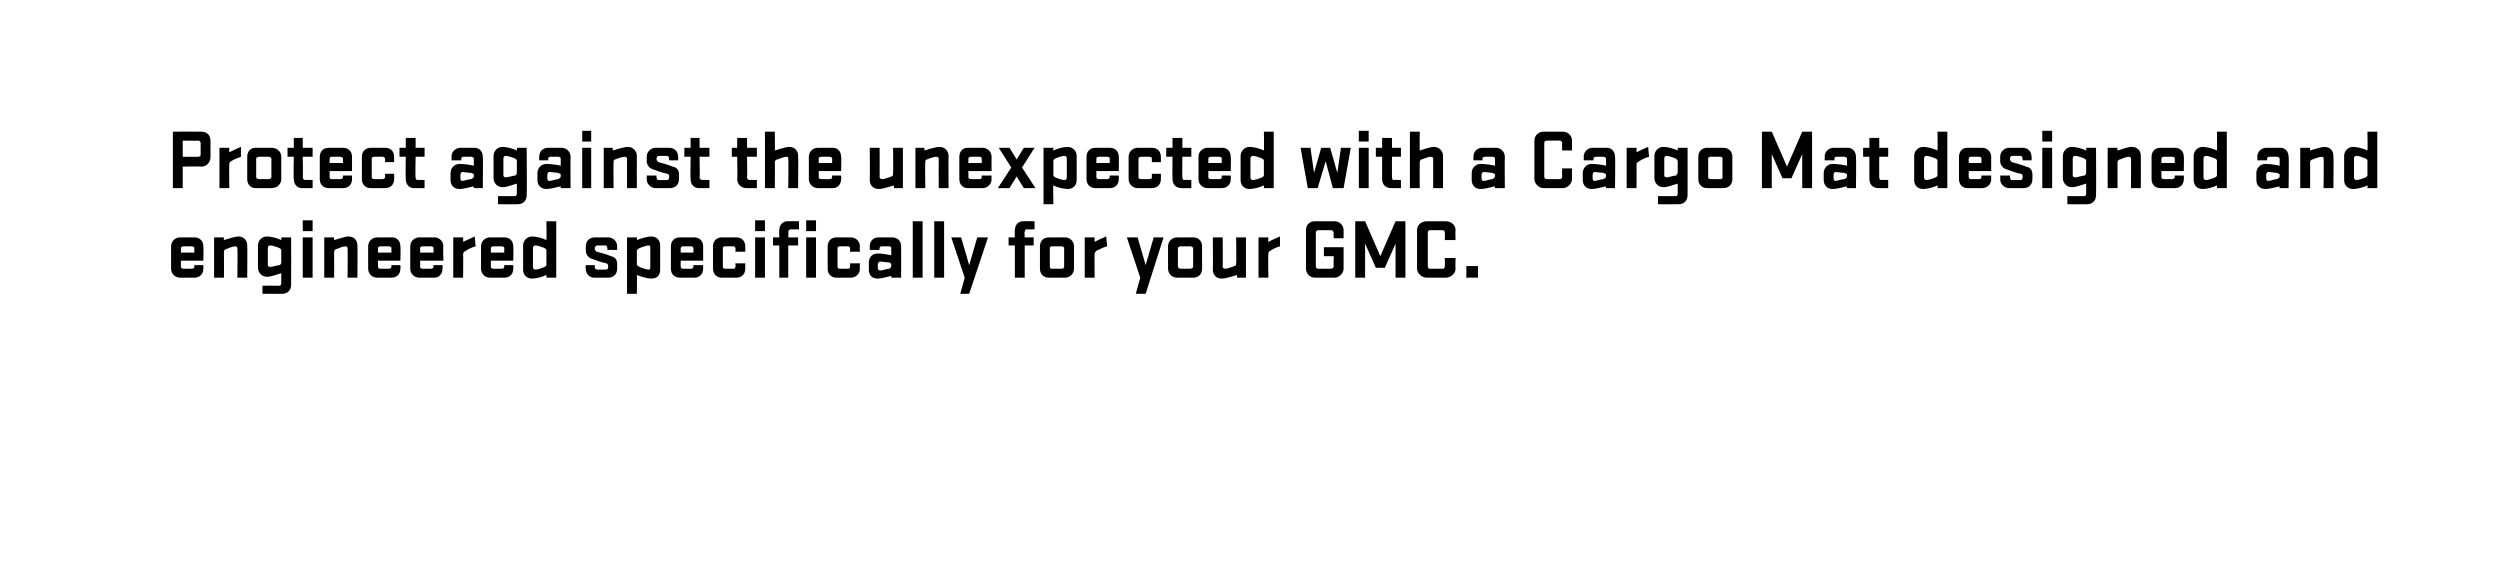
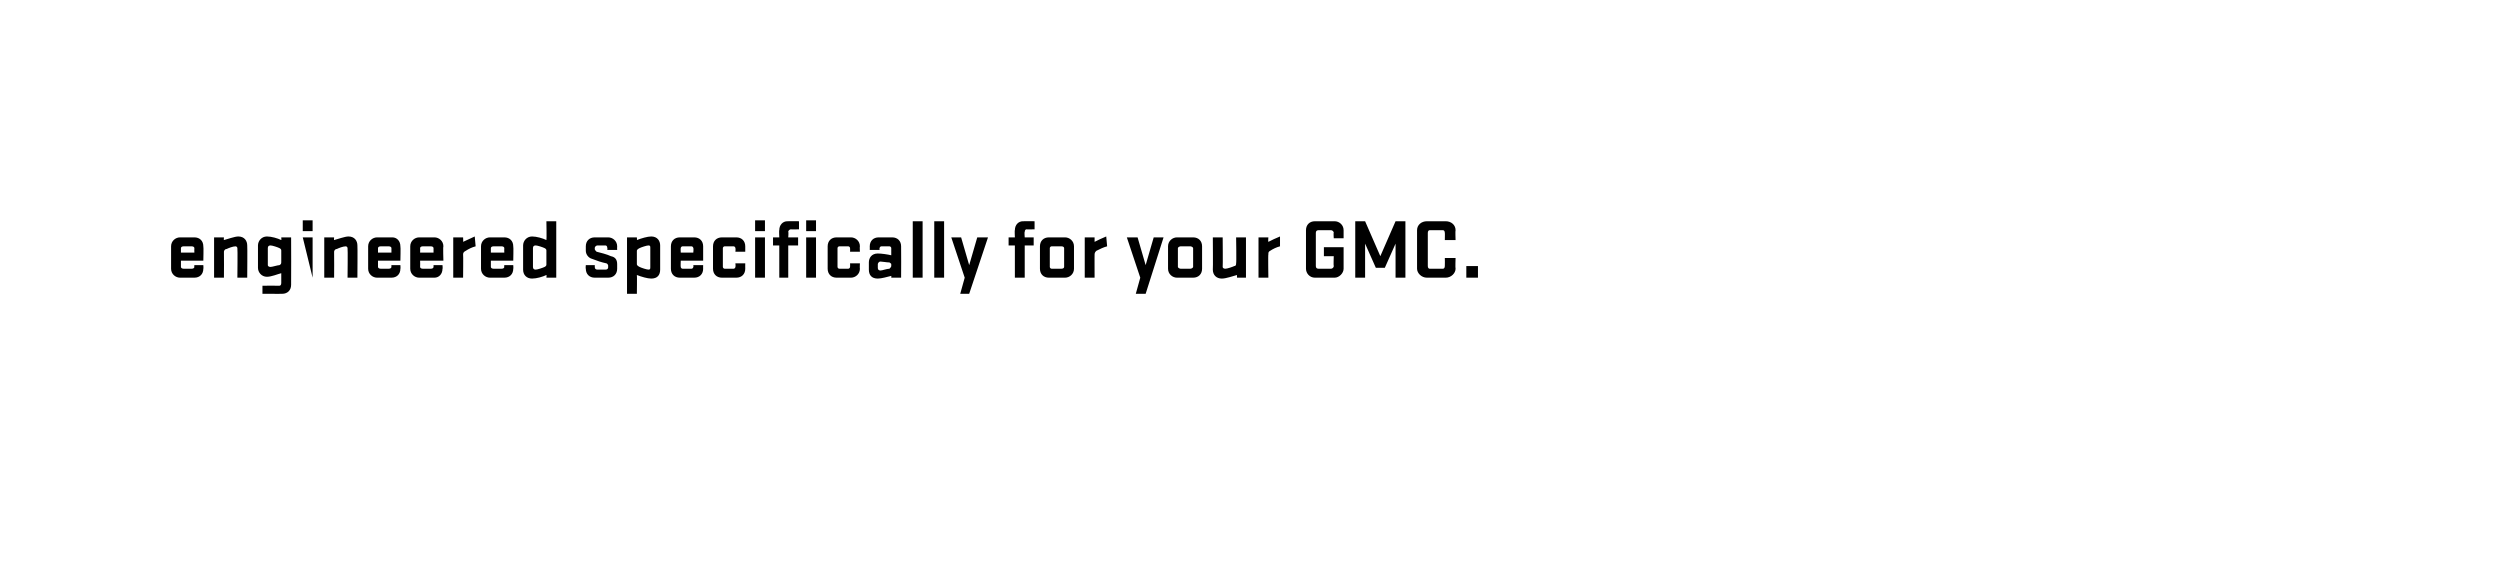
<svg xmlns="http://www.w3.org/2000/svg" version="1.1" width="279.1px" height="65.2px" viewBox="0 0 279.1 65.2">
  <desc>￼ Protect against the unexpected with a Cargo Mat designed and engineered specifically for your GMC.</desc>
  <defs />
  <g id="Polygon44566">
-     <path d="M 20.5 30 C 20.5 30 21.4 30 21.4 30 C 21.6 30 21.7 29.9 21.7 29.8 C 21.67 29.8 21.7 29.6 21.7 29.6 L 22.7 29.6 C 22.7 29.6 22.73 30.03 22.7 30 C 22.7 30.6 22.3 31 21.7 31 C 21.7 31 20.1 31 20.1 31 C 19.6 31 19.1 30.6 19.1 30 C 19.1 30 19.1 27.5 19.1 27.5 C 19.1 26.9 19.6 26.5 20.1 26.5 C 20.1 26.5 21.7 26.5 21.7 26.5 C 22.3 26.5 22.7 26.9 22.7 27.5 C 22.74 27.5 22.7 29.1 22.7 29.1 L 20.2 29.1 C 20.2 29.1 20.21 29.8 20.2 29.8 C 20.2 29.9 20.3 30 20.5 30 Z M 20.2 28.2 L 21.7 28.2 C 21.7 28.2 21.68 27.7 21.7 27.7 C 21.7 27.6 21.6 27.5 21.4 27.5 C 21.4 27.5 20.5 27.5 20.5 27.5 C 20.3 27.5 20.2 27.6 20.2 27.7 C 20.21 27.7 20.2 28.2 20.2 28.2 Z M 25 31 L 23.9 31 L 23.9 26.5 L 25 26.5 C 25 26.5 24.97 26.84 25 26.8 C 25.4 26.7 26.2 26.4 26.6 26.4 C 27.3 26.4 27.6 26.9 27.6 27.4 C 27.63 27.4 27.6 31 27.6 31 L 26.5 31 C 26.5 31 26.54 27.73 26.5 27.7 C 26.5 27.6 26.4 27.5 26.3 27.5 C 26 27.5 25.5 27.7 25.3 27.8 C 25.1 27.8 25 28 25 28.1 C 25.02 28.15 25 31 25 31 Z M 28.8 27.4 C 28.8 26.9 29.2 26.4 29.8 26.4 C 30.3 26.4 31 26.6 31.4 26.8 C 31.43 26.81 31.4 26.5 31.4 26.5 L 32.5 26.5 C 32.5 26.5 32.52 31.81 32.5 31.8 C 32.5 32.4 32.1 32.8 31.5 32.8 C 31.53 32.81 29.3 32.8 29.3 32.8 L 29.3 31.9 C 29.3 31.9 31.17 31.88 31.2 31.9 C 31.3 31.9 31.4 31.8 31.4 31.6 C 31.4 31.6 31.4 30.5 31.4 30.5 C 31 30.6 30.3 30.9 29.8 30.9 C 29.2 30.9 28.8 30.4 28.8 29.9 C 28.8 29.9 28.8 27.4 28.8 27.4 Z M 29.9 29.6 C 29.9 29.7 30 29.8 30.2 29.8 C 30.4 29.8 31 29.6 31.2 29.6 C 31.4 29.5 31.4 29.4 31.4 29.2 C 31.4 29.2 31.4 28 31.4 28 C 31.4 27.9 31.4 27.8 31.2 27.7 C 31 27.6 30.4 27.4 30.2 27.4 C 30 27.4 29.9 27.5 29.9 27.7 C 29.9 27.7 29.9 29.6 29.9 29.6 Z M 33.8 26.5 L 34.9 26.5 L 34.9 31 L 33.8 31 L 33.8 26.5 Z M 33.8 24.6 L 34.9 24.6 L 34.9 25.8 L 33.8 25.8 L 33.8 24.6 Z M 37.3 31 L 36.2 31 L 36.2 26.5 L 37.3 26.5 C 37.3 26.5 37.27 26.84 37.3 26.8 C 37.7 26.7 38.5 26.4 38.9 26.4 C 39.6 26.4 39.9 26.9 39.9 27.4 C 39.93 27.4 39.9 31 39.9 31 L 38.8 31 C 38.8 31 38.84 27.73 38.8 27.7 C 38.8 27.6 38.7 27.5 38.6 27.5 C 38.3 27.5 37.8 27.7 37.6 27.8 C 37.4 27.8 37.3 28 37.3 28.1 C 37.32 28.15 37.3 31 37.3 31 Z M 42.5 30 C 42.5 30 43.4 30 43.4 30 C 43.6 30 43.7 29.9 43.7 29.8 C 43.68 29.8 43.7 29.6 43.7 29.6 L 44.7 29.6 C 44.7 29.6 44.73 30.03 44.7 30 C 44.7 30.6 44.3 31 43.7 31 C 43.7 31 42.1 31 42.1 31 C 41.6 31 41.1 30.6 41.1 30 C 41.1 30 41.1 27.5 41.1 27.5 C 41.1 26.9 41.6 26.5 42.1 26.5 C 42.1 26.5 43.8 26.5 43.8 26.5 C 44.3 26.5 44.7 26.9 44.7 27.5 C 44.74 27.5 44.7 29.1 44.7 29.1 L 42.2 29.1 C 42.2 29.1 42.21 29.8 42.2 29.8 C 42.2 29.9 42.3 30 42.5 30 Z M 42.2 28.2 L 43.7 28.2 C 43.7 28.2 43.69 27.7 43.7 27.7 C 43.7 27.6 43.6 27.5 43.4 27.5 C 43.4 27.5 42.5 27.5 42.5 27.5 C 42.3 27.5 42.2 27.6 42.2 27.7 C 42.21 27.7 42.2 28.2 42.2 28.2 Z M 47.2 30 C 47.2 30 48.1 30 48.1 30 C 48.3 30 48.4 29.9 48.4 29.8 C 48.39 29.8 48.4 29.6 48.4 29.6 L 49.4 29.6 C 49.4 29.6 49.44 30.03 49.4 30 C 49.4 30.6 49 31 48.5 31 C 48.5 31 46.8 31 46.8 31 C 46.3 31 45.8 30.6 45.8 30 C 45.8 30 45.8 27.5 45.8 27.5 C 45.8 26.9 46.3 26.5 46.8 26.5 C 46.8 26.5 48.5 26.5 48.5 26.5 C 49 26.5 49.5 26.9 49.5 27.5 C 49.45 27.5 49.5 29.1 49.5 29.1 L 46.9 29.1 C 46.9 29.1 46.92 29.8 46.9 29.8 C 46.9 29.9 47 30 47.2 30 Z M 46.9 28.2 L 48.4 28.2 C 48.4 28.2 48.4 27.7 48.4 27.7 C 48.4 27.6 48.3 27.5 48.1 27.5 C 48.1 27.5 47.2 27.5 47.2 27.5 C 47 27.5 46.9 27.6 46.9 27.7 C 46.92 27.7 46.9 28.2 46.9 28.2 Z M 53.1 27.5 C 52.7 27.6 52.3 27.8 52 28 C 51.8 28.1 51.7 28.2 51.7 28.4 C 51.73 28.37 51.7 31 51.7 31 L 50.6 31 L 50.6 26.5 L 51.7 26.5 C 51.7 26.5 51.73 27 51.7 27 C 52.1 26.8 52.6 26.6 53 26.4 C 53 26.4 53.1 27.5 53.1 27.5 Z M 55.1 30 C 55.1 30 56 30 56 30 C 56.2 30 56.3 29.9 56.3 29.8 C 56.27 29.8 56.3 29.6 56.3 29.6 L 57.3 29.6 C 57.3 29.6 57.33 30.03 57.3 30 C 57.3 30.6 56.9 31 56.3 31 C 56.3 31 54.7 31 54.7 31 C 54.2 31 53.7 30.6 53.7 30 C 53.7 30 53.7 27.5 53.7 27.5 C 53.7 26.9 54.2 26.5 54.7 26.5 C 54.7 26.5 56.3 26.5 56.3 26.5 C 56.9 26.5 57.3 26.9 57.3 27.5 C 57.34 27.5 57.3 29.1 57.3 29.1 L 54.8 29.1 C 54.8 29.1 54.81 29.8 54.8 29.8 C 54.8 29.9 54.9 30 55.1 30 Z M 54.8 28.2 L 56.3 28.2 C 56.3 28.2 56.28 27.7 56.3 27.7 C 56.3 27.6 56.2 27.5 56 27.5 C 56 27.5 55.1 27.5 55.1 27.5 C 54.9 27.5 54.8 27.6 54.8 27.7 C 54.81 27.7 54.8 28.2 54.8 28.2 Z M 58.4 27.4 C 58.4 26.9 58.8 26.4 59.4 26.4 C 59.9 26.4 60.6 26.6 61 26.8 C 61.04 26.81 61 24.7 61 24.7 L 62.1 24.7 L 62.1 31 L 61 31 C 61 31 61.04 30.7 61 30.7 C 60.6 30.9 59.9 31.1 59.4 31.1 C 58.8 31.1 58.4 30.7 58.4 30.1 C 58.4 30.1 58.4 27.4 58.4 27.4 Z M 59.5 29.8 C 59.5 30 59.6 30.1 59.8 30.1 C 60 30.1 60.6 29.9 60.8 29.8 C 61 29.7 61 29.6 61 29.5 C 61 29.5 61 28 61 28 C 61 27.9 61 27.8 60.8 27.7 C 60.6 27.6 60 27.4 59.8 27.4 C 59.6 27.4 59.5 27.5 59.5 27.7 C 59.5 27.7 59.5 29.8 59.5 29.8 Z M 67.9 29.7 C 67.9 29.7 67.9 29.47 67.7 29.4 C 67.2 29.3 66.6 29.1 66.1 28.9 C 65.7 28.8 65.4 28.4 65.4 28 C 65.4 28 65.4 27.5 65.4 27.5 C 65.4 26.9 65.8 26.5 66.4 26.5 C 66.4 26.5 67.9 26.5 67.9 26.5 C 68.4 26.5 68.9 26.9 68.9 27.5 C 68.88 27.5 68.9 27.9 68.9 27.9 L 67.8 27.9 C 67.8 27.9 67.83 27.69 67.8 27.7 C 67.8 27.5 67.7 27.4 67.6 27.4 C 67.6 27.4 66.7 27.4 66.7 27.4 C 66.6 27.4 66.4 27.5 66.4 27.7 C 66.4 27.7 66.4 27.8 66.4 27.8 C 66.4 27.9 66.5 28 66.6 28.1 C 67 28.2 67.8 28.4 68.2 28.6 C 68.7 28.7 68.9 29 68.9 29.5 C 68.9 29.5 68.9 30 68.9 30 C 68.9 30.6 68.5 31 67.9 31 C 67.9 31 66.4 31 66.4 31 C 65.8 31 65.4 30.6 65.4 30 C 65.36 30.01 65.4 29.6 65.4 29.6 L 66.4 29.6 C 66.4 29.6 66.41 29.82 66.4 29.8 C 66.4 30 66.5 30.1 66.7 30.1 C 66.7 30.1 67.6 30.1 67.6 30.1 C 67.8 30.1 67.9 30 67.9 29.8 C 67.87 29.82 67.9 29.7 67.9 29.7 Z M 73.7 30.1 C 73.7 30.7 73.4 31.1 72.7 31.1 C 72.3 31.1 71.6 30.9 71.1 30.7 C 71.13 30.7 71.1 32.8 71.1 32.8 L 70 32.8 L 70 26.5 L 71.1 26.5 C 71.1 26.5 71.13 26.81 71.1 26.8 C 71.6 26.6 72.3 26.4 72.7 26.4 C 73.4 26.4 73.7 26.9 73.7 27.4 C 73.7 27.4 73.7 30.1 73.7 30.1 Z M 72.6 27.7 C 72.6 27.5 72.6 27.4 72.4 27.4 C 72.2 27.4 71.6 27.6 71.4 27.7 C 71.2 27.8 71.1 27.9 71.1 28 C 71.1 28 71.1 29.5 71.1 29.5 C 71.1 29.6 71.2 29.7 71.4 29.8 C 71.6 29.9 72.2 30.1 72.4 30.1 C 72.6 30.1 72.6 30 72.6 29.8 C 72.6 29.8 72.6 27.7 72.6 27.7 Z M 76.2 30 C 76.2 30 77.2 30 77.2 30 C 77.3 30 77.4 29.9 77.4 29.8 C 77.44 29.8 77.4 29.6 77.4 29.6 L 78.5 29.6 C 78.5 29.6 78.49 30.03 78.5 30 C 78.5 30.6 78.1 31 77.5 31 C 77.5 31 75.9 31 75.9 31 C 75.3 31 74.9 30.6 74.9 30 C 74.9 30 74.9 27.5 74.9 27.5 C 74.9 26.9 75.3 26.5 75.9 26.5 C 75.9 26.5 77.5 26.5 77.5 26.5 C 78.1 26.5 78.5 26.9 78.5 27.5 C 78.5 27.5 78.5 29.1 78.5 29.1 L 76 29.1 C 76 29.1 75.97 29.8 76 29.8 C 76 29.9 76.1 30 76.2 30 Z M 76 28.2 L 77.4 28.2 C 77.4 28.2 77.45 27.7 77.4 27.7 C 77.4 27.6 77.3 27.5 77.2 27.5 C 77.2 27.5 76.2 27.5 76.2 27.5 C 76.1 27.5 76 27.6 76 27.7 C 75.97 27.7 76 28.2 76 28.2 Z M 82.1 29.4 L 83.2 29.4 C 83.2 29.4 83.19 30.01 83.2 30 C 83.2 30.6 82.8 31 82.2 31 C 82.2 31 80.6 31 80.6 31 C 80 31 79.6 30.6 79.6 30 C 79.6 30 79.6 27.5 79.6 27.5 C 79.6 26.9 80 26.5 80.6 26.5 C 80.6 26.5 82.2 26.5 82.2 26.5 C 82.8 26.5 83.2 26.9 83.2 27.5 C 83.19 27.5 83.2 28.1 83.2 28.1 L 82.1 28.1 C 82.1 28.1 82.14 27.75 82.1 27.7 C 82.1 27.6 82 27.5 81.9 27.5 C 81.9 27.5 80.9 27.5 80.9 27.5 C 80.8 27.5 80.7 27.6 80.7 27.7 C 80.7 27.7 80.7 29.8 80.7 29.8 C 80.7 29.9 80.8 30 80.9 30 C 80.9 30 81.9 30 81.9 30 C 82 30 82.1 29.9 82.1 29.8 C 82.14 29.76 82.1 29.4 82.1 29.4 Z M 84.3 26.5 L 85.4 26.5 L 85.4 31 L 84.3 31 L 84.3 26.5 Z M 84.3 24.6 L 85.4 24.6 L 85.4 25.8 L 84.3 25.8 L 84.3 24.6 Z M 89.2 25.6 C 89.2 25.6 88.3 25.63 88.3 25.6 C 88.2 25.6 88 25.7 88 25.9 C 88.05 25.88 88 26.5 88 26.5 L 89.1 26.5 L 89.1 27.4 L 88 27.4 L 88 31 L 87 31 L 87 27.4 L 86.3 27.4 L 86.3 26.5 L 87 26.5 C 87 26.5 86.96 25.68 87 25.7 C 87 25.1 87.4 24.7 87.9 24.7 C 87.94 24.68 89.2 24.7 89.2 24.7 L 89.2 25.6 Z M 90 26.5 L 91.1 26.5 L 91.1 31 L 90 31 L 90 26.5 Z M 90 24.6 L 91.1 24.6 L 91.1 25.8 L 90 25.8 L 90 24.6 Z M 94.9 29.4 L 96 29.4 C 96 29.4 95.97 30.01 96 30 C 96 30.6 95.5 31 95 31 C 95 31 93.4 31 93.4 31 C 92.8 31 92.4 30.6 92.4 30 C 92.4 30 92.4 27.5 92.4 27.5 C 92.4 26.9 92.8 26.5 93.4 26.5 C 93.4 26.5 95 26.5 95 26.5 C 95.5 26.5 96 26.9 96 27.5 C 95.97 27.5 96 28.1 96 28.1 L 94.9 28.1 C 94.9 28.1 94.92 27.75 94.9 27.7 C 94.9 27.6 94.8 27.5 94.7 27.5 C 94.7 27.5 93.7 27.5 93.7 27.5 C 93.6 27.5 93.5 27.6 93.5 27.7 C 93.5 27.7 93.5 29.8 93.5 29.8 C 93.5 29.9 93.6 30 93.7 30 C 93.7 30 94.7 30 94.7 30 C 94.8 30 94.9 29.9 94.9 29.8 C 94.92 29.76 94.9 29.4 94.9 29.4 Z M 97 29.3 C 97 28.8 97.3 28.3 98 28.3 C 98.4 28.3 99.1 28.4 99.5 28.5 C 99.5 28.5 99.5 27.7 99.5 27.7 C 99.5 27.6 99.4 27.5 99.3 27.5 C 99.3 27.5 98.4 27.5 98.4 27.5 C 98.3 27.5 98.2 27.6 98.2 27.7 C 98.17 27.71 98.2 27.9 98.2 27.9 L 97.1 27.9 C 97.1 27.9 97.11 27.48 97.1 27.5 C 97.1 26.9 97.5 26.5 98.1 26.5 C 98.1 26.5 99.6 26.5 99.6 26.5 C 100.2 26.5 100.6 26.9 100.6 27.5 C 100.62 27.5 100.6 31 100.6 31 L 99.5 31 C 99.5 31 99.52 30.79 99.5 30.8 C 99.1 30.9 98.4 31.1 98 31.1 C 97.3 31.1 97 30.7 97 30.1 C 97 30.1 97 29.3 97 29.3 Z M 98 29.9 C 98 30.1 98.1 30.2 98.3 30.2 C 98.5 30.2 99 30 99.3 30 C 99.4 29.9 99.5 29.8 99.5 29.7 C 99.5 29.7 99.5 29.5 99.5 29.5 C 99.5 29.4 99.4 29.4 99.3 29.3 C 99 29.3 98.5 29.2 98.3 29.2 C 98.1 29.2 98 29.4 98 29.5 C 98 29.5 98 29.9 98 29.9 Z M 101.9 24.7 L 103 24.7 L 103 31 L 101.9 31 L 101.9 24.7 Z M 104.3 24.7 L 105.4 24.7 L 105.4 31 L 104.3 31 L 104.3 24.7 Z M 107.2 32.8 L 107.7 31 L 106.2 26.5 L 107.3 26.5 L 108.2 29.6 L 109.1 26.5 L 110.3 26.5 L 108.2 32.8 L 107.2 32.8 Z M 115.5 25.6 C 115.5 25.6 114.61 25.63 114.6 25.6 C 114.5 25.6 114.4 25.7 114.4 25.9 C 114.35 25.88 114.4 26.5 114.4 26.5 L 115.4 26.5 L 115.4 27.4 L 114.4 27.4 L 114.4 31 L 113.3 31 L 113.3 27.4 L 112.6 27.4 L 112.6 26.5 L 113.3 26.5 C 113.3 26.5 113.26 25.68 113.3 25.7 C 113.3 25.1 113.7 24.7 114.2 24.7 C 114.25 24.68 115.5 24.7 115.5 24.7 L 115.5 25.6 Z M 116.1 30 C 116.1 30 116.1 27.5 116.1 27.5 C 116.1 26.9 116.5 26.5 117.1 26.5 C 117.1 26.5 118.9 26.5 118.9 26.5 C 119.4 26.5 119.9 26.9 119.9 27.5 C 119.9 27.5 119.9 30 119.9 30 C 119.9 30.6 119.4 31 118.9 31 C 118.9 31 117.1 31 117.1 31 C 116.5 31 116.1 30.6 116.1 30 Z M 118.8 27.7 C 118.8 27.6 118.7 27.5 118.5 27.5 C 118.5 27.5 117.4 27.5 117.4 27.5 C 117.3 27.5 117.2 27.6 117.2 27.7 C 117.2 27.7 117.2 29.8 117.2 29.8 C 117.2 29.9 117.3 30 117.4 30 C 117.4 30 118.5 30 118.5 30 C 118.7 30 118.8 29.9 118.8 29.8 C 118.8 29.8 118.8 27.7 118.8 27.7 Z M 123.6 27.5 C 123.2 27.6 122.8 27.8 122.4 28 C 122.3 28.1 122.2 28.2 122.2 28.4 C 122.19 28.37 122.2 31 122.2 31 L 121.1 31 L 121.1 26.5 L 122.2 26.5 C 122.2 26.5 122.19 27 122.2 27 C 122.6 26.8 123 26.6 123.5 26.4 C 123.5 26.4 123.6 27.5 123.6 27.5 Z M 126.8 32.8 L 127.3 31 L 125.8 26.5 L 127 26.5 L 127.9 29.6 L 128.8 26.5 L 129.9 26.5 L 127.9 32.8 L 126.8 32.8 Z M 130.4 30 C 130.4 30 130.4 27.5 130.4 27.5 C 130.4 26.9 130.9 26.5 131.4 26.5 C 131.4 26.5 133.2 26.5 133.2 26.5 C 133.8 26.5 134.2 26.9 134.2 27.5 C 134.2 27.5 134.2 30 134.2 30 C 134.2 30.6 133.8 31 133.2 31 C 133.2 31 131.4 31 131.4 31 C 130.9 31 130.4 30.6 130.4 30 Z M 133.2 27.7 C 133.2 27.6 133 27.5 132.9 27.5 C 132.9 27.5 131.8 27.5 131.8 27.5 C 131.7 27.5 131.5 27.6 131.5 27.7 C 131.5 27.7 131.5 29.8 131.5 29.8 C 131.5 29.9 131.7 30 131.8 30 C 131.8 30 132.9 30 132.9 30 C 133 30 133.2 29.9 133.2 29.8 C 133.2 29.8 133.2 27.7 133.2 27.7 Z M 138 26.5 L 139.1 26.5 L 139.1 31 L 138.1 31 C 138.1 31 138.09 30.66 138.1 30.7 C 137.7 30.8 136.9 31.1 136.4 31.1 C 135.8 31.1 135.4 30.7 135.4 30.1 C 135.43 30.1 135.4 26.5 135.4 26.5 L 136.5 26.5 C 136.5 26.5 136.53 29.78 136.5 29.8 C 136.5 29.9 136.6 30 136.8 30 C 137 30 137.6 29.8 137.8 29.7 C 138 29.7 138 29.5 138 29.4 C 138.05 29.36 138 26.5 138 26.5 Z M 142.9 27.5 C 142.5 27.6 142.1 27.8 141.8 28 C 141.6 28.1 141.6 28.2 141.6 28.4 C 141.56 28.37 141.6 31 141.6 31 L 140.5 31 L 140.5 26.5 L 141.6 26.5 C 141.6 26.5 141.56 27 141.6 27 C 142 26.8 142.4 26.6 142.9 26.4 C 142.9 26.4 142.9 27.5 142.9 27.5 Z M 147.8 27.6 L 150 27.6 C 150 27.6 150 29.96 150 30 C 150 30.5 149.5 31 149 31 C 149 31 146.8 31 146.8 31 C 146.2 31 145.8 30.5 145.8 30 C 145.8 30 145.8 25.7 145.8 25.7 C 145.8 25.1 146.2 24.7 146.8 24.7 C 146.8 24.7 149 24.7 149 24.7 C 149.5 24.7 150 25.1 150 25.7 C 150 25.72 150 26.6 150 26.6 L 148.9 26.6 C 148.9 26.6 148.86 25.97 148.9 26 C 148.9 25.8 148.7 25.7 148.6 25.7 C 148.6 25.7 147.2 25.7 147.2 25.7 C 147 25.7 146.9 25.8 146.9 26 C 146.9 26 146.9 29.7 146.9 29.7 C 146.9 29.9 147 30 147.2 30 C 147.2 30 148.6 30 148.6 30 C 148.7 30 148.9 29.9 148.9 29.7 C 148.86 29.71 148.9 28.6 148.9 28.6 L 147.8 28.6 L 147.8 27.6 Z M 152.4 27.2 L 152.4 31 L 151.3 31 L 151.3 24.7 L 152.4 24.7 L 154.1 28.6 L 155.8 24.7 L 156.9 24.7 L 156.9 31 L 155.8 31 L 155.8 27.2 L 154.6 29.9 L 153.6 29.9 L 152.4 27.2 Z M 161.3 28.8 L 162.5 28.8 C 162.5 28.8 162.46 29.96 162.5 30 C 162.5 30.5 162 31 161.4 31 C 161.4 31 159.3 31 159.3 31 C 158.7 31 158.2 30.5 158.2 30 C 158.2 30 158.2 25.7 158.2 25.7 C 158.2 25.1 158.7 24.7 159.3 24.7 C 159.3 24.7 161.4 24.7 161.4 24.7 C 162 24.7 162.5 25.1 162.5 25.7 C 162.46 25.72 162.5 26.8 162.5 26.8 L 161.3 26.8 C 161.3 26.8 161.32 25.97 161.3 26 C 161.3 25.8 161.2 25.7 161.1 25.7 C 161.1 25.7 159.6 25.7 159.6 25.7 C 159.5 25.7 159.4 25.8 159.4 26 C 159.4 26 159.4 29.7 159.4 29.7 C 159.4 29.9 159.5 30 159.6 30 C 159.6 30 161.1 30 161.1 30 C 161.2 30 161.3 29.9 161.3 29.7 C 161.32 29.71 161.3 28.8 161.3 28.8 Z M 163.7 31 L 163.7 29.7 L 165 29.7 L 165 31 L 163.7 31 Z " stroke="none" fill="#000" />
+     <path d="M 20.5 30 C 20.5 30 21.4 30 21.4 30 C 21.6 30 21.7 29.9 21.7 29.8 C 21.67 29.8 21.7 29.6 21.7 29.6 L 22.7 29.6 C 22.7 29.6 22.73 30.03 22.7 30 C 22.7 30.6 22.3 31 21.7 31 C 21.7 31 20.1 31 20.1 31 C 19.6 31 19.1 30.6 19.1 30 C 19.1 30 19.1 27.5 19.1 27.5 C 19.1 26.9 19.6 26.5 20.1 26.5 C 20.1 26.5 21.7 26.5 21.7 26.5 C 22.3 26.5 22.7 26.9 22.7 27.5 C 22.74 27.5 22.7 29.1 22.7 29.1 L 20.2 29.1 C 20.2 29.1 20.21 29.8 20.2 29.8 C 20.2 29.9 20.3 30 20.5 30 Z M 20.2 28.2 L 21.7 28.2 C 21.7 28.2 21.68 27.7 21.7 27.7 C 21.7 27.6 21.6 27.5 21.4 27.5 C 21.4 27.5 20.5 27.5 20.5 27.5 C 20.3 27.5 20.2 27.6 20.2 27.7 C 20.21 27.7 20.2 28.2 20.2 28.2 Z M 25 31 L 23.9 31 L 23.9 26.5 L 25 26.5 C 25 26.5 24.97 26.84 25 26.8 C 25.4 26.7 26.2 26.4 26.6 26.4 C 27.3 26.4 27.6 26.9 27.6 27.4 C 27.63 27.4 27.6 31 27.6 31 L 26.5 31 C 26.5 31 26.54 27.73 26.5 27.7 C 26.5 27.6 26.4 27.5 26.3 27.5 C 26 27.5 25.5 27.7 25.3 27.8 C 25.1 27.8 25 28 25 28.1 C 25.02 28.15 25 31 25 31 Z M 28.8 27.4 C 28.8 26.9 29.2 26.4 29.8 26.4 C 30.3 26.4 31 26.6 31.4 26.8 C 31.43 26.81 31.4 26.5 31.4 26.5 L 32.5 26.5 C 32.5 26.5 32.52 31.81 32.5 31.8 C 32.5 32.4 32.1 32.8 31.5 32.8 C 31.53 32.81 29.3 32.8 29.3 32.8 L 29.3 31.9 C 29.3 31.9 31.17 31.88 31.2 31.9 C 31.3 31.9 31.4 31.8 31.4 31.6 C 31.4 31.6 31.4 30.5 31.4 30.5 C 31 30.6 30.3 30.9 29.8 30.9 C 29.2 30.9 28.8 30.4 28.8 29.9 C 28.8 29.9 28.8 27.4 28.8 27.4 Z M 29.9 29.6 C 29.9 29.7 30 29.8 30.2 29.8 C 30.4 29.8 31 29.6 31.2 29.6 C 31.4 29.5 31.4 29.4 31.4 29.2 C 31.4 29.2 31.4 28 31.4 28 C 31.4 27.9 31.4 27.8 31.2 27.7 C 31 27.6 30.4 27.4 30.2 27.4 C 30 27.4 29.9 27.5 29.9 27.7 C 29.9 27.7 29.9 29.6 29.9 29.6 Z M 33.8 26.5 L 34.9 26.5 L 34.9 31 L 33.8 26.5 Z M 33.8 24.6 L 34.9 24.6 L 34.9 25.8 L 33.8 25.8 L 33.8 24.6 Z M 37.3 31 L 36.2 31 L 36.2 26.5 L 37.3 26.5 C 37.3 26.5 37.27 26.84 37.3 26.8 C 37.7 26.7 38.5 26.4 38.9 26.4 C 39.6 26.4 39.9 26.9 39.9 27.4 C 39.93 27.4 39.9 31 39.9 31 L 38.8 31 C 38.8 31 38.84 27.73 38.8 27.7 C 38.8 27.6 38.7 27.5 38.6 27.5 C 38.3 27.5 37.8 27.7 37.6 27.8 C 37.4 27.8 37.3 28 37.3 28.1 C 37.32 28.15 37.3 31 37.3 31 Z M 42.5 30 C 42.5 30 43.4 30 43.4 30 C 43.6 30 43.7 29.9 43.7 29.8 C 43.68 29.8 43.7 29.6 43.7 29.6 L 44.7 29.6 C 44.7 29.6 44.73 30.03 44.7 30 C 44.7 30.6 44.3 31 43.7 31 C 43.7 31 42.1 31 42.1 31 C 41.6 31 41.1 30.6 41.1 30 C 41.1 30 41.1 27.5 41.1 27.5 C 41.1 26.9 41.6 26.5 42.1 26.5 C 42.1 26.5 43.8 26.5 43.8 26.5 C 44.3 26.5 44.7 26.9 44.7 27.5 C 44.74 27.5 44.7 29.1 44.7 29.1 L 42.2 29.1 C 42.2 29.1 42.21 29.8 42.2 29.8 C 42.2 29.9 42.3 30 42.5 30 Z M 42.2 28.2 L 43.7 28.2 C 43.7 28.2 43.69 27.7 43.7 27.7 C 43.7 27.6 43.6 27.5 43.4 27.5 C 43.4 27.5 42.5 27.5 42.5 27.5 C 42.3 27.5 42.2 27.6 42.2 27.7 C 42.21 27.7 42.2 28.2 42.2 28.2 Z M 47.2 30 C 47.2 30 48.1 30 48.1 30 C 48.3 30 48.4 29.9 48.4 29.8 C 48.39 29.8 48.4 29.6 48.4 29.6 L 49.4 29.6 C 49.4 29.6 49.44 30.03 49.4 30 C 49.4 30.6 49 31 48.5 31 C 48.5 31 46.8 31 46.8 31 C 46.3 31 45.8 30.6 45.8 30 C 45.8 30 45.8 27.5 45.8 27.5 C 45.8 26.9 46.3 26.5 46.8 26.5 C 46.8 26.5 48.5 26.5 48.5 26.5 C 49 26.5 49.5 26.9 49.5 27.5 C 49.45 27.5 49.5 29.1 49.5 29.1 L 46.9 29.1 C 46.9 29.1 46.92 29.8 46.9 29.8 C 46.9 29.9 47 30 47.2 30 Z M 46.9 28.2 L 48.4 28.2 C 48.4 28.2 48.4 27.7 48.4 27.7 C 48.4 27.6 48.3 27.5 48.1 27.5 C 48.1 27.5 47.2 27.5 47.2 27.5 C 47 27.5 46.9 27.6 46.9 27.7 C 46.92 27.7 46.9 28.2 46.9 28.2 Z M 53.1 27.5 C 52.7 27.6 52.3 27.8 52 28 C 51.8 28.1 51.7 28.2 51.7 28.4 C 51.73 28.37 51.7 31 51.7 31 L 50.6 31 L 50.6 26.5 L 51.7 26.5 C 51.7 26.5 51.73 27 51.7 27 C 52.1 26.8 52.6 26.6 53 26.4 C 53 26.4 53.1 27.5 53.1 27.5 Z M 55.1 30 C 55.1 30 56 30 56 30 C 56.2 30 56.3 29.9 56.3 29.8 C 56.27 29.8 56.3 29.6 56.3 29.6 L 57.3 29.6 C 57.3 29.6 57.33 30.03 57.3 30 C 57.3 30.6 56.9 31 56.3 31 C 56.3 31 54.7 31 54.7 31 C 54.2 31 53.7 30.6 53.7 30 C 53.7 30 53.7 27.5 53.7 27.5 C 53.7 26.9 54.2 26.5 54.7 26.5 C 54.7 26.5 56.3 26.5 56.3 26.5 C 56.9 26.5 57.3 26.9 57.3 27.5 C 57.34 27.5 57.3 29.1 57.3 29.1 L 54.8 29.1 C 54.8 29.1 54.81 29.8 54.8 29.8 C 54.8 29.9 54.9 30 55.1 30 Z M 54.8 28.2 L 56.3 28.2 C 56.3 28.2 56.28 27.7 56.3 27.7 C 56.3 27.6 56.2 27.5 56 27.5 C 56 27.5 55.1 27.5 55.1 27.5 C 54.9 27.5 54.8 27.6 54.8 27.7 C 54.81 27.7 54.8 28.2 54.8 28.2 Z M 58.4 27.4 C 58.4 26.9 58.8 26.4 59.4 26.4 C 59.9 26.4 60.6 26.6 61 26.8 C 61.04 26.81 61 24.7 61 24.7 L 62.1 24.7 L 62.1 31 L 61 31 C 61 31 61.04 30.7 61 30.7 C 60.6 30.9 59.9 31.1 59.4 31.1 C 58.8 31.1 58.4 30.7 58.4 30.1 C 58.4 30.1 58.4 27.4 58.4 27.4 Z M 59.5 29.8 C 59.5 30 59.6 30.1 59.8 30.1 C 60 30.1 60.6 29.9 60.8 29.8 C 61 29.7 61 29.6 61 29.5 C 61 29.5 61 28 61 28 C 61 27.9 61 27.8 60.8 27.7 C 60.6 27.6 60 27.4 59.8 27.4 C 59.6 27.4 59.5 27.5 59.5 27.7 C 59.5 27.7 59.5 29.8 59.5 29.8 Z M 67.9 29.7 C 67.9 29.7 67.9 29.47 67.7 29.4 C 67.2 29.3 66.6 29.1 66.1 28.9 C 65.7 28.8 65.4 28.4 65.4 28 C 65.4 28 65.4 27.5 65.4 27.5 C 65.4 26.9 65.8 26.5 66.4 26.5 C 66.4 26.5 67.9 26.5 67.9 26.5 C 68.4 26.5 68.9 26.9 68.9 27.5 C 68.88 27.5 68.9 27.9 68.9 27.9 L 67.8 27.9 C 67.8 27.9 67.83 27.69 67.8 27.7 C 67.8 27.5 67.7 27.4 67.6 27.4 C 67.6 27.4 66.7 27.4 66.7 27.4 C 66.6 27.4 66.4 27.5 66.4 27.7 C 66.4 27.7 66.4 27.8 66.4 27.8 C 66.4 27.9 66.5 28 66.6 28.1 C 67 28.2 67.8 28.4 68.2 28.6 C 68.7 28.7 68.9 29 68.9 29.5 C 68.9 29.5 68.9 30 68.9 30 C 68.9 30.6 68.5 31 67.9 31 C 67.9 31 66.4 31 66.4 31 C 65.8 31 65.4 30.6 65.4 30 C 65.36 30.01 65.4 29.6 65.4 29.6 L 66.4 29.6 C 66.4 29.6 66.41 29.82 66.4 29.8 C 66.4 30 66.5 30.1 66.7 30.1 C 66.7 30.1 67.6 30.1 67.6 30.1 C 67.8 30.1 67.9 30 67.9 29.8 C 67.87 29.82 67.9 29.7 67.9 29.7 Z M 73.7 30.1 C 73.7 30.7 73.4 31.1 72.7 31.1 C 72.3 31.1 71.6 30.9 71.1 30.7 C 71.13 30.7 71.1 32.8 71.1 32.8 L 70 32.8 L 70 26.5 L 71.1 26.5 C 71.1 26.5 71.13 26.81 71.1 26.8 C 71.6 26.6 72.3 26.4 72.7 26.4 C 73.4 26.4 73.7 26.9 73.7 27.4 C 73.7 27.4 73.7 30.1 73.7 30.1 Z M 72.6 27.7 C 72.6 27.5 72.6 27.4 72.4 27.4 C 72.2 27.4 71.6 27.6 71.4 27.7 C 71.2 27.8 71.1 27.9 71.1 28 C 71.1 28 71.1 29.5 71.1 29.5 C 71.1 29.6 71.2 29.7 71.4 29.8 C 71.6 29.9 72.2 30.1 72.4 30.1 C 72.6 30.1 72.6 30 72.6 29.8 C 72.6 29.8 72.6 27.7 72.6 27.7 Z M 76.2 30 C 76.2 30 77.2 30 77.2 30 C 77.3 30 77.4 29.9 77.4 29.8 C 77.44 29.8 77.4 29.6 77.4 29.6 L 78.5 29.6 C 78.5 29.6 78.49 30.03 78.5 30 C 78.5 30.6 78.1 31 77.5 31 C 77.5 31 75.9 31 75.9 31 C 75.3 31 74.9 30.6 74.9 30 C 74.9 30 74.9 27.5 74.9 27.5 C 74.9 26.9 75.3 26.5 75.9 26.5 C 75.9 26.5 77.5 26.5 77.5 26.5 C 78.1 26.5 78.5 26.9 78.5 27.5 C 78.5 27.5 78.5 29.1 78.5 29.1 L 76 29.1 C 76 29.1 75.97 29.8 76 29.8 C 76 29.9 76.1 30 76.2 30 Z M 76 28.2 L 77.4 28.2 C 77.4 28.2 77.45 27.7 77.4 27.7 C 77.4 27.6 77.3 27.5 77.2 27.5 C 77.2 27.5 76.2 27.5 76.2 27.5 C 76.1 27.5 76 27.6 76 27.7 C 75.97 27.7 76 28.2 76 28.2 Z M 82.1 29.4 L 83.2 29.4 C 83.2 29.4 83.19 30.01 83.2 30 C 83.2 30.6 82.8 31 82.2 31 C 82.2 31 80.6 31 80.6 31 C 80 31 79.6 30.6 79.6 30 C 79.6 30 79.6 27.5 79.6 27.5 C 79.6 26.9 80 26.5 80.6 26.5 C 80.6 26.5 82.2 26.5 82.2 26.5 C 82.8 26.5 83.2 26.9 83.2 27.5 C 83.19 27.5 83.2 28.1 83.2 28.1 L 82.1 28.1 C 82.1 28.1 82.14 27.75 82.1 27.7 C 82.1 27.6 82 27.5 81.9 27.5 C 81.9 27.5 80.9 27.5 80.9 27.5 C 80.8 27.5 80.7 27.6 80.7 27.7 C 80.7 27.7 80.7 29.8 80.7 29.8 C 80.7 29.9 80.8 30 80.9 30 C 80.9 30 81.9 30 81.9 30 C 82 30 82.1 29.9 82.1 29.8 C 82.14 29.76 82.1 29.4 82.1 29.4 Z M 84.3 26.5 L 85.4 26.5 L 85.4 31 L 84.3 31 L 84.3 26.5 Z M 84.3 24.6 L 85.4 24.6 L 85.4 25.8 L 84.3 25.8 L 84.3 24.6 Z M 89.2 25.6 C 89.2 25.6 88.3 25.63 88.3 25.6 C 88.2 25.6 88 25.7 88 25.9 C 88.05 25.88 88 26.5 88 26.5 L 89.1 26.5 L 89.1 27.4 L 88 27.4 L 88 31 L 87 31 L 87 27.4 L 86.3 27.4 L 86.3 26.5 L 87 26.5 C 87 26.5 86.96 25.68 87 25.7 C 87 25.1 87.4 24.7 87.9 24.7 C 87.94 24.68 89.2 24.7 89.2 24.7 L 89.2 25.6 Z M 90 26.5 L 91.1 26.5 L 91.1 31 L 90 31 L 90 26.5 Z M 90 24.6 L 91.1 24.6 L 91.1 25.8 L 90 25.8 L 90 24.6 Z M 94.9 29.4 L 96 29.4 C 96 29.4 95.97 30.01 96 30 C 96 30.6 95.5 31 95 31 C 95 31 93.4 31 93.4 31 C 92.8 31 92.4 30.6 92.4 30 C 92.4 30 92.4 27.5 92.4 27.5 C 92.4 26.9 92.8 26.5 93.4 26.5 C 93.4 26.5 95 26.5 95 26.5 C 95.5 26.5 96 26.9 96 27.5 C 95.97 27.5 96 28.1 96 28.1 L 94.9 28.1 C 94.9 28.1 94.92 27.75 94.9 27.7 C 94.9 27.6 94.8 27.5 94.7 27.5 C 94.7 27.5 93.7 27.5 93.7 27.5 C 93.6 27.5 93.5 27.6 93.5 27.7 C 93.5 27.7 93.5 29.8 93.5 29.8 C 93.5 29.9 93.6 30 93.7 30 C 93.7 30 94.7 30 94.7 30 C 94.8 30 94.9 29.9 94.9 29.8 C 94.92 29.76 94.9 29.4 94.9 29.4 Z M 97 29.3 C 97 28.8 97.3 28.3 98 28.3 C 98.4 28.3 99.1 28.4 99.5 28.5 C 99.5 28.5 99.5 27.7 99.5 27.7 C 99.5 27.6 99.4 27.5 99.3 27.5 C 99.3 27.5 98.4 27.5 98.4 27.5 C 98.3 27.5 98.2 27.6 98.2 27.7 C 98.17 27.71 98.2 27.9 98.2 27.9 L 97.1 27.9 C 97.1 27.9 97.11 27.48 97.1 27.5 C 97.1 26.9 97.5 26.5 98.1 26.5 C 98.1 26.5 99.6 26.5 99.6 26.5 C 100.2 26.5 100.6 26.9 100.6 27.5 C 100.62 27.5 100.6 31 100.6 31 L 99.5 31 C 99.5 31 99.52 30.79 99.5 30.8 C 99.1 30.9 98.4 31.1 98 31.1 C 97.3 31.1 97 30.7 97 30.1 C 97 30.1 97 29.3 97 29.3 Z M 98 29.9 C 98 30.1 98.1 30.2 98.3 30.2 C 98.5 30.2 99 30 99.3 30 C 99.4 29.9 99.5 29.8 99.5 29.7 C 99.5 29.7 99.5 29.5 99.5 29.5 C 99.5 29.4 99.4 29.4 99.3 29.3 C 99 29.3 98.5 29.2 98.3 29.2 C 98.1 29.2 98 29.4 98 29.5 C 98 29.5 98 29.9 98 29.9 Z M 101.9 24.7 L 103 24.7 L 103 31 L 101.9 31 L 101.9 24.7 Z M 104.3 24.7 L 105.4 24.7 L 105.4 31 L 104.3 31 L 104.3 24.7 Z M 107.2 32.8 L 107.7 31 L 106.2 26.5 L 107.3 26.5 L 108.2 29.6 L 109.1 26.5 L 110.3 26.5 L 108.2 32.8 L 107.2 32.8 Z M 115.5 25.6 C 115.5 25.6 114.61 25.63 114.6 25.6 C 114.5 25.6 114.4 25.7 114.4 25.9 C 114.35 25.88 114.4 26.5 114.4 26.5 L 115.4 26.5 L 115.4 27.4 L 114.4 27.4 L 114.4 31 L 113.3 31 L 113.3 27.4 L 112.6 27.4 L 112.6 26.5 L 113.3 26.5 C 113.3 26.5 113.26 25.68 113.3 25.7 C 113.3 25.1 113.7 24.7 114.2 24.7 C 114.25 24.68 115.5 24.7 115.5 24.7 L 115.5 25.6 Z M 116.1 30 C 116.1 30 116.1 27.5 116.1 27.5 C 116.1 26.9 116.5 26.5 117.1 26.5 C 117.1 26.5 118.9 26.5 118.9 26.5 C 119.4 26.5 119.9 26.9 119.9 27.5 C 119.9 27.5 119.9 30 119.9 30 C 119.9 30.6 119.4 31 118.9 31 C 118.9 31 117.1 31 117.1 31 C 116.5 31 116.1 30.6 116.1 30 Z M 118.8 27.7 C 118.8 27.6 118.7 27.5 118.5 27.5 C 118.5 27.5 117.4 27.5 117.4 27.5 C 117.3 27.5 117.2 27.6 117.2 27.7 C 117.2 27.7 117.2 29.8 117.2 29.8 C 117.2 29.9 117.3 30 117.4 30 C 117.4 30 118.5 30 118.5 30 C 118.7 30 118.8 29.9 118.8 29.8 C 118.8 29.8 118.8 27.7 118.8 27.7 Z M 123.6 27.5 C 123.2 27.6 122.8 27.8 122.4 28 C 122.3 28.1 122.2 28.2 122.2 28.4 C 122.19 28.37 122.2 31 122.2 31 L 121.1 31 L 121.1 26.5 L 122.2 26.5 C 122.2 26.5 122.19 27 122.2 27 C 122.6 26.8 123 26.6 123.5 26.4 C 123.5 26.4 123.6 27.5 123.6 27.5 Z M 126.8 32.8 L 127.3 31 L 125.8 26.5 L 127 26.5 L 127.9 29.6 L 128.8 26.5 L 129.9 26.5 L 127.9 32.8 L 126.8 32.8 Z M 130.4 30 C 130.4 30 130.4 27.5 130.4 27.5 C 130.4 26.9 130.9 26.5 131.4 26.5 C 131.4 26.5 133.2 26.5 133.2 26.5 C 133.8 26.5 134.2 26.9 134.2 27.5 C 134.2 27.5 134.2 30 134.2 30 C 134.2 30.6 133.8 31 133.2 31 C 133.2 31 131.4 31 131.4 31 C 130.9 31 130.4 30.6 130.4 30 Z M 133.2 27.7 C 133.2 27.6 133 27.5 132.9 27.5 C 132.9 27.5 131.8 27.5 131.8 27.5 C 131.7 27.5 131.5 27.6 131.5 27.7 C 131.5 27.7 131.5 29.8 131.5 29.8 C 131.5 29.9 131.7 30 131.8 30 C 131.8 30 132.9 30 132.9 30 C 133 30 133.2 29.9 133.2 29.8 C 133.2 29.8 133.2 27.7 133.2 27.7 Z M 138 26.5 L 139.1 26.5 L 139.1 31 L 138.1 31 C 138.1 31 138.09 30.66 138.1 30.7 C 137.7 30.8 136.9 31.1 136.4 31.1 C 135.8 31.1 135.4 30.7 135.4 30.1 C 135.43 30.1 135.4 26.5 135.4 26.5 L 136.5 26.5 C 136.5 26.5 136.53 29.78 136.5 29.8 C 136.5 29.9 136.6 30 136.8 30 C 137 30 137.6 29.8 137.8 29.7 C 138 29.7 138 29.5 138 29.4 C 138.05 29.36 138 26.5 138 26.5 Z M 142.9 27.5 C 142.5 27.6 142.1 27.8 141.8 28 C 141.6 28.1 141.6 28.2 141.6 28.4 C 141.56 28.37 141.6 31 141.6 31 L 140.5 31 L 140.5 26.5 L 141.6 26.5 C 141.6 26.5 141.56 27 141.6 27 C 142 26.8 142.4 26.6 142.9 26.4 C 142.9 26.4 142.9 27.5 142.9 27.5 Z M 147.8 27.6 L 150 27.6 C 150 27.6 150 29.96 150 30 C 150 30.5 149.5 31 149 31 C 149 31 146.8 31 146.8 31 C 146.2 31 145.8 30.5 145.8 30 C 145.8 30 145.8 25.7 145.8 25.7 C 145.8 25.1 146.2 24.7 146.8 24.7 C 146.8 24.7 149 24.7 149 24.7 C 149.5 24.7 150 25.1 150 25.7 C 150 25.72 150 26.6 150 26.6 L 148.9 26.6 C 148.9 26.6 148.86 25.97 148.9 26 C 148.9 25.8 148.7 25.7 148.6 25.7 C 148.6 25.7 147.2 25.7 147.2 25.7 C 147 25.7 146.9 25.8 146.9 26 C 146.9 26 146.9 29.7 146.9 29.7 C 146.9 29.9 147 30 147.2 30 C 147.2 30 148.6 30 148.6 30 C 148.7 30 148.9 29.9 148.9 29.7 C 148.86 29.71 148.9 28.6 148.9 28.6 L 147.8 28.6 L 147.8 27.6 Z M 152.4 27.2 L 152.4 31 L 151.3 31 L 151.3 24.7 L 152.4 24.7 L 154.1 28.6 L 155.8 24.7 L 156.9 24.7 L 156.9 31 L 155.8 31 L 155.8 27.2 L 154.6 29.9 L 153.6 29.9 L 152.4 27.2 Z M 161.3 28.8 L 162.5 28.8 C 162.5 28.8 162.46 29.96 162.5 30 C 162.5 30.5 162 31 161.4 31 C 161.4 31 159.3 31 159.3 31 C 158.7 31 158.2 30.5 158.2 30 C 158.2 30 158.2 25.7 158.2 25.7 C 158.2 25.1 158.7 24.7 159.3 24.7 C 159.3 24.7 161.4 24.7 161.4 24.7 C 162 24.7 162.5 25.1 162.5 25.7 C 162.46 25.72 162.5 26.8 162.5 26.8 L 161.3 26.8 C 161.3 26.8 161.32 25.97 161.3 26 C 161.3 25.8 161.2 25.7 161.1 25.7 C 161.1 25.7 159.6 25.7 159.6 25.7 C 159.5 25.7 159.4 25.8 159.4 26 C 159.4 26 159.4 29.7 159.4 29.7 C 159.4 29.9 159.5 30 159.6 30 C 159.6 30 161.1 30 161.1 30 C 161.2 30 161.3 29.9 161.3 29.7 C 161.32 29.71 161.3 28.8 161.3 28.8 Z M 163.7 31 L 163.7 29.7 L 165 29.7 L 165 31 L 163.7 31 Z " stroke="none" fill="#000" />
  </g>
  <g id="Polygon44565">
-     <path d="M 19.3 14.7 C 19.3 14.7 22.48 14.68 22.5 14.7 C 23.1 14.7 23.5 15.1 23.5 15.7 C 23.5 15.7 23.5 17.5 23.5 17.5 C 23.5 18.1 23.1 18.6 22.5 18.6 C 22.48 18.56 20.4 18.6 20.4 18.6 L 20.4 21 L 19.3 21 L 19.3 14.7 Z M 22.4 16 C 22.4 15.8 22.3 15.7 22.1 15.7 C 22.13 15.72 20.4 15.7 20.4 15.7 L 20.4 17.5 C 20.4 17.5 22.13 17.52 22.1 17.5 C 22.3 17.5 22.4 17.4 22.4 17.3 C 22.4 17.3 22.4 16 22.4 16 Z M 26.9 17.5 C 26.6 17.6 26.1 17.8 25.8 18 C 25.6 18.1 25.6 18.2 25.6 18.4 C 25.57 18.37 25.6 21 25.6 21 L 24.5 21 L 24.5 16.5 L 25.6 16.5 C 25.6 16.5 25.57 17 25.6 17 C 26 16.8 26.4 16.6 26.9 16.4 C 26.9 16.4 26.9 17.5 26.9 17.5 Z M 27.6 20 C 27.6 20 27.6 17.5 27.6 17.5 C 27.6 16.9 28 16.5 28.5 16.5 C 28.5 16.5 30.3 16.5 30.3 16.5 C 30.9 16.5 31.4 16.9 31.4 17.5 C 31.4 17.5 31.4 20 31.4 20 C 31.4 20.6 30.9 21 30.3 21 C 30.3 21 28.5 21 28.5 21 C 28 21 27.6 20.6 27.6 20 Z M 30.3 17.7 C 30.3 17.6 30.1 17.5 30 17.5 C 30 17.5 28.9 17.5 28.9 17.5 C 28.8 17.5 28.6 17.6 28.6 17.7 C 28.6 17.7 28.6 19.8 28.6 19.8 C 28.6 19.9 28.8 20 28.9 20 C 28.9 20 30 20 30 20 C 30.1 20 30.3 19.9 30.3 19.8 C 30.3 19.8 30.3 17.7 30.3 17.7 Z M 34.9 21 C 34.9 21 33.74 21 33.7 21 C 33.2 21 32.8 20.6 32.8 20 C 32.75 20.01 32.8 17.5 32.8 17.5 L 32.1 17.5 L 32.1 16.5 L 32.8 16.5 L 32.8 15.4 L 33.8 15.4 L 33.8 16.5 L 34.9 16.5 L 34.9 17.5 L 33.8 17.5 C 33.8 17.5 33.84 19.81 33.8 19.8 C 33.8 20 34 20.1 34.1 20.1 C 34.1 20.06 34.9 20.1 34.9 20.1 L 34.9 21 Z M 37 20 C 37 20 38 20 38 20 C 38.1 20 38.3 19.9 38.3 19.8 C 38.25 19.8 38.3 19.6 38.3 19.6 L 39.3 19.6 C 39.3 19.6 39.3 20.03 39.3 20 C 39.3 20.6 38.9 21 38.3 21 C 38.3 21 36.7 21 36.7 21 C 36.1 21 35.7 20.6 35.7 20 C 35.7 20 35.7 17.5 35.7 17.5 C 35.7 16.9 36.1 16.5 36.7 16.5 C 36.7 16.5 38.3 16.5 38.3 16.5 C 38.9 16.5 39.3 16.9 39.3 17.5 C 39.31 17.5 39.3 19.1 39.3 19.1 L 36.8 19.1 C 36.8 19.1 36.79 19.8 36.8 19.8 C 36.8 19.9 36.9 20 37 20 Z M 36.8 18.2 L 38.3 18.2 C 38.3 18.2 38.26 17.7 38.3 17.7 C 38.3 17.6 38.1 17.5 38 17.5 C 38 17.5 37 17.5 37 17.5 C 36.9 17.5 36.8 17.6 36.8 17.7 C 36.79 17.7 36.8 18.2 36.8 18.2 Z M 43 19.4 L 44 19.4 C 44 19.4 44.01 20.01 44 20 C 44 20.6 43.6 21 43 21 C 43 21 41.4 21 41.4 21 C 40.8 21 40.4 20.6 40.4 20 C 40.4 20 40.4 17.5 40.4 17.5 C 40.4 16.9 40.8 16.5 41.4 16.5 C 41.4 16.5 43 16.5 43 16.5 C 43.6 16.5 44 16.9 44 17.5 C 44.01 17.5 44 18.1 44 18.1 L 43 18.1 C 43 18.1 42.95 17.75 43 17.7 C 43 17.6 42.8 17.5 42.7 17.5 C 42.7 17.5 41.8 17.5 41.8 17.5 C 41.6 17.5 41.5 17.6 41.5 17.7 C 41.5 17.7 41.5 19.8 41.5 19.8 C 41.5 19.9 41.6 20 41.8 20 C 41.8 20 42.7 20 42.7 20 C 42.8 20 43 19.9 43 19.8 C 42.95 19.76 43 19.4 43 19.4 Z M 47.4 21 C 47.4 21 46.25 21 46.2 21 C 45.7 21 45.3 20.6 45.3 20 C 45.26 20.01 45.3 17.5 45.3 17.5 L 44.6 17.5 L 44.6 16.5 L 45.3 16.5 L 45.3 15.4 L 46.4 15.4 L 46.4 16.5 L 47.4 16.5 L 47.4 17.5 L 46.4 17.5 C 46.4 17.5 46.35 19.81 46.4 19.8 C 46.4 20 46.5 20.1 46.6 20.1 C 46.61 20.06 47.4 20.1 47.4 20.1 L 47.4 21 Z M 50.3 19.3 C 50.3 18.8 50.7 18.3 51.3 18.3 C 51.8 18.3 52.5 18.4 52.9 18.5 C 52.9 18.5 52.9 17.7 52.9 17.7 C 52.9 17.6 52.7 17.5 52.6 17.5 C 52.6 17.5 51.7 17.5 51.7 17.5 C 51.6 17.5 51.5 17.6 51.5 17.7 C 51.49 17.71 51.5 17.9 51.5 17.9 L 50.4 17.9 C 50.4 17.9 50.44 17.48 50.4 17.5 C 50.4 16.9 50.9 16.5 51.4 16.5 C 51.4 16.5 53 16.5 53 16.5 C 53.5 16.5 53.9 16.9 53.9 17.5 C 53.94 17.5 53.9 21 53.9 21 L 52.9 21 C 52.9 21 52.85 20.79 52.9 20.8 C 52.4 20.9 51.8 21.1 51.3 21.1 C 50.7 21.1 50.3 20.7 50.3 20.1 C 50.3 20.1 50.3 19.3 50.3 19.3 Z M 51.4 19.9 C 51.4 20.1 51.5 20.2 51.6 20.2 C 51.8 20.2 52.3 20 52.6 20 C 52.8 19.9 52.9 19.8 52.9 19.7 C 52.9 19.7 52.9 19.5 52.9 19.5 C 52.9 19.4 52.8 19.4 52.6 19.3 C 52.3 19.3 51.8 19.2 51.6 19.2 C 51.5 19.2 51.4 19.4 51.4 19.5 C 51.4 19.5 51.4 19.9 51.4 19.9 Z M 55.1 17.4 C 55.1 16.9 55.5 16.4 56.1 16.4 C 56.6 16.4 57.3 16.6 57.7 16.8 C 57.74 16.81 57.7 16.5 57.7 16.5 L 58.8 16.5 C 58.8 16.5 58.84 21.81 58.8 21.8 C 58.8 22.4 58.4 22.8 57.8 22.8 C 57.85 22.81 55.6 22.8 55.6 22.8 L 55.6 21.9 C 55.6 21.9 57.49 21.88 57.5 21.9 C 57.6 21.9 57.7 21.8 57.7 21.6 C 57.7 21.6 57.7 20.5 57.7 20.5 C 57.3 20.6 56.6 20.9 56.1 20.9 C 55.5 20.9 55.1 20.4 55.1 19.9 C 55.1 19.9 55.1 17.4 55.1 17.4 Z M 56.2 19.6 C 56.2 19.7 56.3 19.8 56.5 19.8 C 56.7 19.8 57.3 19.6 57.5 19.6 C 57.7 19.5 57.7 19.4 57.7 19.2 C 57.7 19.2 57.7 18 57.7 18 C 57.7 17.9 57.7 17.8 57.5 17.7 C 57.3 17.6 56.7 17.4 56.5 17.4 C 56.3 17.4 56.2 17.5 56.2 17.7 C 56.2 17.7 56.2 19.6 56.2 19.6 Z M 60 19.3 C 60 18.8 60.4 18.3 61 18.3 C 61.5 18.3 62.2 18.4 62.6 18.5 C 62.6 18.5 62.6 17.7 62.6 17.7 C 62.6 17.6 62.5 17.5 62.3 17.5 C 62.3 17.5 61.5 17.5 61.5 17.5 C 61.3 17.5 61.2 17.6 61.2 17.7 C 61.22 17.71 61.2 17.9 61.2 17.9 L 60.2 17.9 C 60.2 17.9 60.17 17.48 60.2 17.5 C 60.2 16.9 60.6 16.5 61.2 16.5 C 61.2 16.5 62.7 16.5 62.7 16.5 C 63.2 16.5 63.7 16.9 63.7 17.5 C 63.67 17.5 63.7 21 63.7 21 L 62.6 21 C 62.6 21 62.58 20.79 62.6 20.8 C 62.1 20.9 61.5 21.1 61 21.1 C 60.4 21.1 60 20.7 60 20.1 C 60 20.1 60 19.3 60 19.3 Z M 61.1 19.9 C 61.1 20.1 61.2 20.2 61.3 20.2 C 61.6 20.2 62.1 20 62.3 20 C 62.5 19.9 62.6 19.8 62.6 19.7 C 62.6 19.7 62.6 19.5 62.6 19.5 C 62.6 19.4 62.5 19.4 62.3 19.3 C 62.1 19.3 61.6 19.2 61.3 19.2 C 61.2 19.2 61.1 19.4 61.1 19.5 C 61.1 19.5 61.1 19.9 61.1 19.9 Z M 65 16.5 L 66 16.5 L 66 21 L 65 21 L 65 16.5 Z M 65 14.6 L 66 14.6 L 66 15.8 L 65 15.8 L 65 14.6 Z M 68.5 21 L 67.4 21 L 67.4 16.5 L 68.4 16.5 C 68.4 16.5 68.42 16.84 68.4 16.8 C 68.8 16.7 69.6 16.4 70.1 16.4 C 70.7 16.4 71.1 16.9 71.1 17.4 C 71.08 17.4 71.1 21 71.1 21 L 70 21 C 70 21 69.99 17.73 70 17.7 C 70 17.6 69.9 17.5 69.7 17.5 C 69.5 17.5 68.9 17.7 68.7 17.8 C 68.5 17.8 68.5 18 68.5 18.1 C 68.47 18.15 68.5 21 68.5 21 Z M 74.7 19.7 C 74.7 19.7 74.76 19.47 74.5 19.4 C 74 19.3 73.4 19.1 72.9 18.9 C 72.5 18.8 72.2 18.4 72.2 18 C 72.2 18 72.2 17.5 72.2 17.5 C 72.2 16.9 72.7 16.5 73.2 16.5 C 73.2 16.5 74.7 16.5 74.7 16.5 C 75.3 16.5 75.7 16.9 75.7 17.5 C 75.74 17.5 75.7 17.9 75.7 17.9 L 74.7 17.9 C 74.7 17.9 74.69 17.69 74.7 17.7 C 74.7 17.5 74.6 17.4 74.4 17.4 C 74.4 17.4 73.6 17.4 73.6 17.4 C 73.4 17.4 73.3 17.5 73.3 17.7 C 73.3 17.7 73.3 17.8 73.3 17.8 C 73.3 17.9 73.4 18 73.5 18.1 C 73.9 18.2 74.6 18.4 75.1 18.6 C 75.6 18.7 75.8 19 75.8 19.5 C 75.8 19.5 75.8 20 75.8 20 C 75.8 20.6 75.4 21 74.8 21 C 74.8 21 73.2 21 73.2 21 C 72.7 21 72.2 20.6 72.2 20 C 72.22 20.01 72.2 19.6 72.2 19.6 L 73.3 19.6 C 73.3 19.6 73.27 19.82 73.3 19.8 C 73.3 20 73.4 20.1 73.5 20.1 C 73.5 20.1 74.5 20.1 74.5 20.1 C 74.6 20.1 74.7 20 74.7 19.8 C 74.73 19.82 74.7 19.7 74.7 19.7 Z M 79.2 21 C 79.2 21 78.04 21 78 21 C 77.5 21 77.1 20.6 77.1 20 C 77.06 20.01 77.1 17.5 77.1 17.5 L 76.4 17.5 L 76.4 16.5 L 77.1 16.5 L 77.1 15.4 L 78.1 15.4 L 78.1 16.5 L 79.2 16.5 L 79.2 17.5 L 78.1 17.5 C 78.1 17.5 78.15 19.81 78.1 19.8 C 78.1 20 78.3 20.1 78.4 20.1 C 78.41 20.06 79.2 20.1 79.2 20.1 L 79.2 21 Z M 84.5 21 C 84.5 21 83.34 21 83.3 21 C 82.8 21 82.3 20.6 82.3 20 C 82.35 20.01 82.3 17.5 82.3 17.5 L 81.7 17.5 L 81.7 16.5 L 82.3 16.5 L 82.3 15.4 L 83.4 15.4 L 83.4 16.5 L 84.5 16.5 L 84.5 17.5 L 83.4 17.5 C 83.4 17.5 83.44 19.81 83.4 19.8 C 83.4 20 83.6 20.1 83.7 20.1 C 83.7 20.06 84.5 20.1 84.5 20.1 L 84.5 21 Z M 86.5 21 L 85.4 21 L 85.4 14.7 L 86.5 14.7 C 86.5 14.7 86.53 16.84 86.5 16.8 C 86.9 16.7 87.7 16.4 88.1 16.4 C 88.8 16.4 89.1 16.9 89.1 17.4 C 89.14 17.4 89.1 21 89.1 21 L 88 21 C 88 21 88.05 17.73 88 17.7 C 88 17.6 88 17.5 87.8 17.5 C 87.6 17.5 87 17.7 86.8 17.8 C 86.6 17.8 86.5 18 86.5 18.1 C 86.53 18.15 86.5 21 86.5 21 Z M 91.7 20 C 91.7 20 92.6 20 92.6 20 C 92.8 20 92.9 19.9 92.9 19.8 C 92.88 19.8 92.9 19.6 92.9 19.6 L 93.9 19.6 C 93.9 19.6 93.94 20.03 93.9 20 C 93.9 20.6 93.5 21 93 21 C 93 21 91.3 21 91.3 21 C 90.8 21 90.3 20.6 90.3 20 C 90.3 20 90.3 17.5 90.3 17.5 C 90.3 16.9 90.8 16.5 91.3 16.5 C 91.3 16.5 93 16.5 93 16.5 C 93.5 16.5 93.9 16.9 93.9 17.5 C 93.95 17.5 93.9 19.1 93.9 19.1 L 91.4 19.1 C 91.4 19.1 91.42 19.8 91.4 19.8 C 91.4 19.9 91.5 20 91.7 20 Z M 91.4 18.2 L 92.9 18.2 C 92.9 18.2 92.89 17.7 92.9 17.7 C 92.9 17.6 92.8 17.5 92.6 17.5 C 92.6 17.5 91.7 17.5 91.7 17.5 C 91.5 17.5 91.4 17.6 91.4 17.7 C 91.42 17.7 91.4 18.2 91.4 18.2 Z M 99.7 16.5 L 100.8 16.5 L 100.8 21 L 99.8 21 C 99.8 21 99.79 20.66 99.8 20.7 C 99.4 20.8 98.6 21.1 98.1 21.1 C 97.5 21.1 97.1 20.7 97.1 20.1 C 97.13 20.1 97.1 16.5 97.1 16.5 L 98.2 16.5 C 98.2 16.5 98.22 19.78 98.2 19.8 C 98.2 19.9 98.3 20 98.5 20 C 98.7 20 99.3 19.8 99.5 19.7 C 99.7 19.7 99.7 19.5 99.7 19.4 C 99.74 19.36 99.7 16.5 99.7 16.5 Z M 103.3 21 L 102.2 21 L 102.2 16.5 L 103.2 16.5 C 103.2 16.5 103.21 16.84 103.2 16.8 C 103.6 16.7 104.4 16.4 104.9 16.4 C 105.5 16.4 105.9 16.9 105.9 17.4 C 105.87 17.4 105.9 21 105.9 21 L 104.8 21 C 104.8 21 104.78 17.73 104.8 17.7 C 104.8 17.6 104.7 17.5 104.5 17.5 C 104.3 17.5 103.7 17.7 103.5 17.8 C 103.3 17.8 103.3 18 103.3 18.1 C 103.26 18.15 103.3 21 103.3 21 Z M 108.4 20 C 108.4 20 109.4 20 109.4 20 C 109.5 20 109.6 19.9 109.6 19.8 C 109.61 19.8 109.6 19.6 109.6 19.6 L 110.7 19.6 C 110.7 19.6 110.67 20.03 110.7 20 C 110.7 20.6 110.2 21 109.7 21 C 109.7 21 108 21 108 21 C 107.5 21 107.1 20.6 107.1 20 C 107.1 20 107.1 17.5 107.1 17.5 C 107.1 16.9 107.5 16.5 108 16.5 C 108 16.5 109.7 16.5 109.7 16.5 C 110.2 16.5 110.7 16.9 110.7 17.5 C 110.68 17.5 110.7 19.1 110.7 19.1 L 108.1 19.1 C 108.1 19.1 108.15 19.8 108.1 19.8 C 108.1 19.9 108.3 20 108.4 20 Z M 108.1 18.2 L 109.6 18.2 C 109.6 18.2 109.62 17.7 109.6 17.7 C 109.6 17.6 109.5 17.5 109.4 17.5 C 109.4 17.5 108.4 17.5 108.4 17.5 C 108.3 17.5 108.1 17.6 108.1 17.7 C 108.15 17.7 108.1 18.2 108.1 18.2 Z M 112.9 18.7 L 111.5 16.5 L 112.7 16.5 L 113.5 17.8 L 114.3 16.5 L 115.5 16.5 L 114.1 18.7 L 115.6 21 L 114.3 21 L 113.5 19.7 L 112.7 21 L 111.4 21 L 112.9 18.7 Z M 120.2 20.1 C 120.2 20.7 119.8 21.1 119.2 21.1 C 118.7 21.1 118 20.9 117.6 20.7 C 117.55 20.7 117.6 22.8 117.6 22.8 L 116.5 22.8 L 116.5 16.5 L 117.6 16.5 C 117.6 16.5 117.55 16.81 117.6 16.8 C 118 16.6 118.7 16.4 119.2 16.4 C 119.8 16.4 120.2 16.9 120.2 17.4 C 120.2 17.4 120.2 20.1 120.2 20.1 Z M 119.1 17.7 C 119.1 17.5 119 17.4 118.8 17.4 C 118.6 17.4 118 17.6 117.8 17.7 C 117.6 17.8 117.6 17.9 117.6 18 C 117.6 18 117.6 19.5 117.6 19.5 C 117.6 19.6 117.6 19.7 117.8 19.8 C 118 19.9 118.6 20.1 118.8 20.1 C 119 20.1 119.1 20 119.1 19.8 C 119.1 19.8 119.1 17.7 119.1 17.7 Z M 122.7 20 C 122.7 20 123.6 20 123.6 20 C 123.7 20 123.9 19.9 123.9 19.8 C 123.86 19.8 123.9 19.6 123.9 19.6 L 124.9 19.6 C 124.9 19.6 124.92 20.03 124.9 20 C 124.9 20.6 124.5 21 123.9 21 C 123.9 21 122.3 21 122.3 21 C 121.7 21 121.3 20.6 121.3 20 C 121.3 20 121.3 17.5 121.3 17.5 C 121.3 16.9 121.7 16.5 122.3 16.5 C 122.3 16.5 123.9 16.5 123.9 16.5 C 124.5 16.5 124.9 16.9 124.9 17.5 C 124.93 17.5 124.9 19.1 124.9 19.1 L 122.4 19.1 C 122.4 19.1 122.4 19.8 122.4 19.8 C 122.4 19.9 122.5 20 122.7 20 Z M 122.4 18.2 L 123.9 18.2 C 123.9 18.2 123.87 17.7 123.9 17.7 C 123.9 17.6 123.8 17.5 123.6 17.5 C 123.6 17.5 122.7 17.5 122.7 17.5 C 122.5 17.5 122.4 17.6 122.4 17.7 C 122.4 17.7 122.4 18.2 122.4 18.2 Z M 128.6 19.4 L 129.6 19.4 C 129.6 19.4 129.62 20.01 129.6 20 C 129.6 20.6 129.2 21 128.6 21 C 128.6 21 127 21 127 21 C 126.5 21 126 20.6 126 20 C 126 20 126 17.5 126 17.5 C 126 16.9 126.5 16.5 127 16.5 C 127 16.5 128.6 16.5 128.6 16.5 C 129.2 16.5 129.6 16.9 129.6 17.5 C 129.62 17.5 129.6 18.1 129.6 18.1 L 128.6 18.1 C 128.6 18.1 128.57 17.75 128.6 17.7 C 128.6 17.6 128.5 17.5 128.3 17.5 C 128.3 17.5 127.4 17.5 127.4 17.5 C 127.2 17.5 127.1 17.6 127.1 17.7 C 127.1 17.7 127.1 19.8 127.1 19.8 C 127.1 19.9 127.2 20 127.4 20 C 127.4 20 128.3 20 128.3 20 C 128.5 20 128.6 19.9 128.6 19.8 C 128.57 19.76 128.6 19.4 128.6 19.4 Z M 133 21 C 133 21 131.86 21 131.9 21 C 131.3 21 130.9 20.6 130.9 20 C 130.87 20.01 130.9 17.5 130.9 17.5 L 130.2 17.5 L 130.2 16.5 L 130.9 16.5 L 130.9 15.4 L 132 15.4 L 132 16.5 L 133 16.5 L 133 17.5 L 132 17.5 C 132 17.5 131.97 19.81 132 19.8 C 132 20 132.1 20.1 132.2 20.1 C 132.22 20.06 133 20.1 133 20.1 L 133 21 Z M 135.2 20 C 135.2 20 136.1 20 136.1 20 C 136.3 20 136.4 19.9 136.4 19.8 C 136.38 19.8 136.4 19.6 136.4 19.6 L 137.4 19.6 C 137.4 19.6 137.43 20.03 137.4 20 C 137.4 20.6 137 21 136.4 21 C 136.4 21 134.8 21 134.8 21 C 134.3 21 133.8 20.6 133.8 20 C 133.8 20 133.8 17.5 133.8 17.5 C 133.8 16.9 134.3 16.5 134.8 16.5 C 134.8 16.5 136.5 16.5 136.5 16.5 C 137 16.5 137.4 16.9 137.4 17.5 C 137.44 17.5 137.4 19.1 137.4 19.1 L 134.9 19.1 C 134.9 19.1 134.91 19.8 134.9 19.8 C 134.9 19.9 135 20 135.2 20 Z M 134.9 18.2 L 136.4 18.2 C 136.4 18.2 136.38 17.7 136.4 17.7 C 136.4 17.6 136.3 17.5 136.1 17.5 C 136.1 17.5 135.2 17.5 135.2 17.5 C 135 17.5 134.9 17.6 134.9 17.7 C 134.91 17.7 134.9 18.2 134.9 18.2 Z M 138.5 17.4 C 138.5 16.9 138.9 16.4 139.5 16.4 C 140 16.4 140.7 16.6 141.1 16.8 C 141.14 16.81 141.1 14.7 141.1 14.7 L 142.2 14.7 L 142.2 21 L 141.1 21 C 141.1 21 141.14 20.7 141.1 20.7 C 140.7 20.9 140 21.1 139.5 21.1 C 138.9 21.1 138.5 20.7 138.5 20.1 C 138.5 20.1 138.5 17.4 138.5 17.4 Z M 139.6 19.8 C 139.6 20 139.7 20.1 139.9 20.1 C 140.1 20.1 140.7 19.9 140.9 19.8 C 141.1 19.7 141.1 19.6 141.1 19.5 C 141.1 19.5 141.1 18 141.1 18 C 141.1 17.9 141.1 17.8 140.9 17.7 C 140.7 17.6 140.1 17.4 139.9 17.4 C 139.7 17.4 139.6 17.5 139.6 17.7 C 139.6 17.7 139.6 19.8 139.6 19.8 Z M 145.2 16.5 L 146.3 16.5 L 146.7 19.3 L 147.5 16.5 L 148.5 16.5 L 149.3 19.3 L 149.7 16.5 L 150.8 16.5 L 150 21 L 148.8 21 L 148 18 L 147.1 21 L 146 21 L 145.2 16.5 Z M 151.7 16.5 L 152.8 16.5 L 152.8 21 L 151.7 21 L 151.7 16.5 Z M 151.7 14.6 L 152.8 14.6 L 152.8 15.8 L 151.7 15.8 L 151.7 14.6 Z M 156.4 21 C 156.4 21 155.29 21 155.3 21 C 154.7 21 154.3 20.6 154.3 20 C 154.3 20.01 154.3 17.5 154.3 17.5 L 153.6 17.5 L 153.6 16.5 L 154.3 16.5 L 154.3 15.4 L 155.4 15.4 L 155.4 16.5 L 156.4 16.5 L 156.4 17.5 L 155.4 17.5 C 155.4 17.5 155.39 19.81 155.4 19.8 C 155.4 20 155.5 20.1 155.6 20.1 C 155.65 20.06 156.4 20.1 156.4 20.1 L 156.4 21 Z M 158.5 21 L 157.4 21 L 157.4 14.7 L 158.5 14.7 C 158.5 14.7 158.48 16.84 158.5 16.8 C 158.9 16.7 159.6 16.4 160.1 16.4 C 160.7 16.4 161.1 16.9 161.1 17.4 C 161.09 17.4 161.1 21 161.1 21 L 160 21 C 160 21 160 17.73 160 17.7 C 160 17.6 159.9 17.5 159.7 17.5 C 159.5 17.5 159 17.7 158.7 17.8 C 158.6 17.8 158.5 18 158.5 18.1 C 158.48 18.15 158.5 21 158.5 21 Z M 164.3 19.3 C 164.3 18.8 164.7 18.3 165.3 18.3 C 165.8 18.3 166.5 18.4 166.9 18.5 C 166.9 18.5 166.9 17.7 166.9 17.7 C 166.9 17.6 166.8 17.5 166.6 17.5 C 166.6 17.5 165.8 17.5 165.8 17.5 C 165.6 17.5 165.5 17.6 165.5 17.7 C 165.52 17.71 165.5 17.9 165.5 17.9 L 164.5 17.9 C 164.5 17.9 164.47 17.48 164.5 17.5 C 164.5 16.9 164.9 16.5 165.5 16.5 C 165.5 16.5 167 16.5 167 16.5 C 167.5 16.5 168 16.9 168 17.5 C 167.97 17.5 168 21 168 21 L 166.9 21 C 166.9 21 166.88 20.79 166.9 20.8 C 166.4 20.9 165.8 21.1 165.3 21.1 C 164.7 21.1 164.3 20.7 164.3 20.1 C 164.3 20.1 164.3 19.3 164.3 19.3 Z M 165.4 19.9 C 165.4 20.1 165.5 20.2 165.6 20.2 C 165.9 20.2 166.4 20 166.6 20 C 166.8 19.9 166.9 19.8 166.9 19.7 C 166.9 19.7 166.9 19.5 166.9 19.5 C 166.9 19.4 166.8 19.4 166.6 19.3 C 166.4 19.3 165.9 19.2 165.6 19.2 C 165.5 19.2 165.4 19.4 165.4 19.5 C 165.4 19.5 165.4 19.9 165.4 19.9 Z M 174.4 18.8 L 175.5 18.8 C 175.5 18.8 175.51 19.96 175.5 20 C 175.5 20.5 175 21 174.5 21 C 174.5 21 172.3 21 172.3 21 C 171.8 21 171.3 20.5 171.3 20 C 171.3 20 171.3 15.7 171.3 15.7 C 171.3 15.1 171.8 14.7 172.3 14.7 C 172.3 14.7 174.5 14.7 174.5 14.7 C 175 14.7 175.5 15.1 175.5 15.7 C 175.51 15.72 175.5 16.8 175.5 16.8 L 174.4 16.8 C 174.4 16.8 174.37 15.97 174.4 16 C 174.4 15.8 174.3 15.7 174.1 15.7 C 174.1 15.7 172.7 15.7 172.7 15.7 C 172.5 15.7 172.4 15.8 172.4 16 C 172.4 16 172.4 19.7 172.4 19.7 C 172.4 19.9 172.5 20 172.7 20 C 172.7 20 174.1 20 174.1 20 C 174.3 20 174.4 19.9 174.4 19.7 C 174.37 19.71 174.4 18.8 174.4 18.8 Z M 176.7 19.3 C 176.7 18.8 177.1 18.3 177.7 18.3 C 178.2 18.3 178.9 18.4 179.3 18.5 C 179.3 18.5 179.3 17.7 179.3 17.7 C 179.3 17.6 179.1 17.5 179 17.5 C 179 17.5 178.2 17.5 178.2 17.5 C 178 17.5 177.9 17.6 177.9 17.7 C 177.9 17.71 177.9 17.9 177.9 17.9 L 176.8 17.9 C 176.8 17.9 176.84 17.48 176.8 17.5 C 176.8 16.9 177.3 16.5 177.8 16.5 C 177.8 16.5 179.4 16.5 179.4 16.5 C 179.9 16.5 180.3 16.9 180.3 17.5 C 180.35 17.5 180.3 21 180.3 21 L 179.3 21 C 179.3 21 179.26 20.79 179.3 20.8 C 178.8 20.9 178.2 21.1 177.7 21.1 C 177.1 21.1 176.7 20.7 176.7 20.1 C 176.7 20.1 176.7 19.3 176.7 19.3 Z M 177.8 19.9 C 177.8 20.1 177.9 20.2 178 20.2 C 178.2 20.2 178.7 20 179 20 C 179.2 19.9 179.3 19.8 179.3 19.7 C 179.3 19.7 179.3 19.5 179.3 19.5 C 179.3 19.4 179.2 19.4 179 19.3 C 178.8 19.3 178.2 19.2 178 19.2 C 177.9 19.2 177.8 19.4 177.8 19.5 C 177.8 19.5 177.8 19.9 177.8 19.9 Z M 184.1 17.5 C 183.7 17.6 183.3 17.8 183 18 C 182.8 18.1 182.7 18.2 182.7 18.4 C 182.72 18.37 182.7 21 182.7 21 L 181.6 21 L 181.6 16.5 L 182.7 16.5 C 182.7 16.5 182.72 17 182.7 17 C 183.1 16.8 183.5 16.6 184 16.4 C 184 16.4 184.1 17.5 184.1 17.5 Z M 184.7 17.4 C 184.7 16.9 185.1 16.4 185.7 16.4 C 186.2 16.4 186.9 16.6 187.3 16.8 C 187.32 16.81 187.3 16.5 187.3 16.5 L 188.4 16.5 C 188.4 16.5 188.41 21.81 188.4 21.8 C 188.4 22.4 188 22.8 187.4 22.8 C 187.43 22.81 185.1 22.8 185.1 22.8 L 185.1 21.9 C 185.1 21.9 187.07 21.88 187.1 21.9 C 187.2 21.9 187.3 21.8 187.3 21.6 C 187.3 21.6 187.3 20.5 187.3 20.5 C 186.9 20.6 186.2 20.9 185.7 20.9 C 185.1 20.9 184.7 20.4 184.7 19.9 C 184.7 19.9 184.7 17.4 184.7 17.4 Z M 185.8 19.6 C 185.8 19.7 185.9 19.8 186.1 19.8 C 186.3 19.8 186.8 19.6 187.1 19.6 C 187.2 19.5 187.3 19.4 187.3 19.2 C 187.3 19.2 187.3 18 187.3 18 C 187.3 17.9 187.2 17.8 187.1 17.7 C 186.8 17.6 186.3 17.4 186.1 17.4 C 185.9 17.4 185.8 17.5 185.8 17.7 C 185.8 17.7 185.8 19.6 185.8 19.6 Z M 189.6 20 C 189.6 20 189.6 17.5 189.6 17.5 C 189.6 16.9 190 16.5 190.6 16.5 C 190.6 16.5 192.4 16.5 192.4 16.5 C 193 16.5 193.4 16.9 193.4 17.5 C 193.4 17.5 193.4 20 193.4 20 C 193.4 20.6 193 21 192.4 21 C 192.4 21 190.6 21 190.6 21 C 190 21 189.6 20.6 189.6 20 Z M 192.3 17.7 C 192.3 17.6 192.2 17.5 192.1 17.5 C 192.1 17.5 191 17.5 191 17.5 C 190.8 17.5 190.7 17.6 190.7 17.7 C 190.7 17.7 190.7 19.8 190.7 19.8 C 190.7 19.9 190.8 20 191 20 C 191 20 192.1 20 192.1 20 C 192.2 20 192.3 19.9 192.3 19.8 C 192.3 19.8 192.3 17.7 192.3 17.7 Z M 197.8 17.2 L 197.8 21 L 196.7 21 L 196.7 14.7 L 197.8 14.7 L 199.5 18.6 L 201.2 14.7 L 202.3 14.7 L 202.3 21 L 201.2 21 L 201.2 17.2 L 200 19.9 L 199 19.9 L 197.8 17.2 Z M 203.6 19.3 C 203.6 18.8 204 18.3 204.6 18.3 C 205.1 18.3 205.8 18.4 206.2 18.5 C 206.2 18.5 206.2 17.7 206.2 17.7 C 206.2 17.6 206 17.5 205.9 17.5 C 205.9 17.5 205 17.5 205 17.5 C 204.9 17.5 204.8 17.6 204.8 17.7 C 204.79 17.71 204.8 17.9 204.8 17.9 L 203.7 17.9 C 203.7 17.9 203.74 17.48 203.7 17.5 C 203.7 16.9 204.2 16.5 204.7 16.5 C 204.7 16.5 206.3 16.5 206.3 16.5 C 206.8 16.5 207.2 16.9 207.2 17.5 C 207.24 17.5 207.2 21 207.2 21 L 206.2 21 C 206.2 21 206.15 20.79 206.2 20.8 C 205.7 20.9 205.1 21.1 204.6 21.1 C 204 21.1 203.6 20.7 203.6 20.1 C 203.6 20.1 203.6 19.3 203.6 19.3 Z M 204.7 19.9 C 204.7 20.1 204.8 20.2 204.9 20.2 C 205.1 20.2 205.6 20 205.9 20 C 206.1 19.9 206.2 19.8 206.2 19.7 C 206.2 19.7 206.2 19.5 206.2 19.5 C 206.2 19.4 206.1 19.4 205.9 19.3 C 205.6 19.3 205.1 19.2 204.9 19.2 C 204.8 19.2 204.7 19.4 204.7 19.5 C 204.7 19.5 204.7 19.9 204.7 19.9 Z M 210.8 21 C 210.8 21 209.67 21 209.7 21 C 209.1 21 208.7 20.6 208.7 20 C 208.69 20.01 208.7 17.5 208.7 17.5 L 208 17.5 L 208 16.5 L 208.7 16.5 L 208.7 15.4 L 209.8 15.4 L 209.8 16.5 L 210.8 16.5 L 210.8 17.5 L 209.8 17.5 C 209.8 17.5 209.78 19.81 209.8 19.8 C 209.8 20 209.9 20.1 210 20.1 C 210.04 20.06 210.8 20.1 210.8 20.1 L 210.8 21 Z M 213.7 17.4 C 213.7 16.9 214.1 16.4 214.7 16.4 C 215.2 16.4 215.9 16.6 216.3 16.8 C 216.34 16.81 216.3 14.7 216.3 14.7 L 217.4 14.7 L 217.4 21 L 216.3 21 C 216.3 21 216.34 20.7 216.3 20.7 C 215.9 20.9 215.2 21.1 214.7 21.1 C 214.1 21.1 213.7 20.7 213.7 20.1 C 213.7 20.1 213.7 17.4 213.7 17.4 Z M 214.8 19.8 C 214.8 20 214.9 20.1 215.1 20.1 C 215.3 20.1 215.9 19.9 216.1 19.8 C 216.3 19.7 216.3 19.6 216.3 19.5 C 216.3 19.5 216.3 18 216.3 18 C 216.3 17.9 216.3 17.8 216.1 17.7 C 215.9 17.6 215.3 17.4 215.1 17.4 C 214.9 17.4 214.8 17.5 214.8 17.7 C 214.8 17.7 214.8 19.8 214.8 19.8 Z M 220 20 C 220 20 221 20 221 20 C 221.1 20 221.2 19.9 221.2 19.8 C 221.22 19.8 221.2 19.6 221.2 19.6 L 222.3 19.6 C 222.3 19.6 222.27 20.03 222.3 20 C 222.3 20.6 221.8 21 221.3 21 C 221.3 21 219.6 21 219.6 21 C 219.1 21 218.7 20.6 218.7 20 C 218.7 20 218.7 17.5 218.7 17.5 C 218.7 16.9 219.1 16.5 219.6 16.5 C 219.6 16.5 221.3 16.5 221.3 16.5 C 221.8 16.5 222.3 16.9 222.3 17.5 C 222.28 17.5 222.3 19.1 222.3 19.1 L 219.8 19.1 C 219.8 19.1 219.75 19.8 219.8 19.8 C 219.8 19.9 219.9 20 220 20 Z M 219.8 18.2 L 221.2 18.2 C 221.2 18.2 221.23 17.7 221.2 17.7 C 221.2 17.6 221.1 17.5 221 17.5 C 221 17.5 220 17.5 220 17.5 C 219.9 17.5 219.8 17.6 219.8 17.7 C 219.75 17.7 219.8 18.2 219.8 18.2 Z M 225.8 19.7 C 225.8 19.7 225.86 19.47 225.6 19.4 C 225.1 19.3 224.5 19.1 224 18.9 C 223.6 18.8 223.3 18.4 223.3 18 C 223.3 18 223.3 17.5 223.3 17.5 C 223.3 16.9 223.8 16.5 224.3 16.5 C 224.3 16.5 225.8 16.5 225.8 16.5 C 226.4 16.5 226.8 16.9 226.8 17.5 C 226.84 17.5 226.8 17.9 226.8 17.9 L 225.8 17.9 C 225.8 17.9 225.8 17.69 225.8 17.7 C 225.8 17.5 225.7 17.4 225.5 17.4 C 225.5 17.4 224.7 17.4 224.7 17.4 C 224.5 17.4 224.4 17.5 224.4 17.7 C 224.4 17.7 224.4 17.8 224.4 17.8 C 224.4 17.9 224.5 18 224.6 18.1 C 225 18.2 225.7 18.4 226.2 18.6 C 226.7 18.7 226.9 19 226.9 19.5 C 226.9 19.5 226.9 20 226.9 20 C 226.9 20.6 226.5 21 225.9 21 C 225.9 21 224.3 21 224.3 21 C 223.8 21 223.3 20.6 223.3 20 C 223.33 20.01 223.3 19.6 223.3 19.6 L 224.4 19.6 C 224.4 19.6 224.37 19.82 224.4 19.8 C 224.4 20 224.5 20.1 224.6 20.1 C 224.6 20.1 225.6 20.1 225.6 20.1 C 225.7 20.1 225.8 20 225.8 19.8 C 225.83 19.82 225.8 19.7 225.8 19.7 Z M 228 16.5 L 229.1 16.5 L 229.1 21 L 228 21 L 228 16.5 Z M 228 14.6 L 229.1 14.6 L 229.1 15.8 L 228 15.8 L 228 14.6 Z M 230.3 17.4 C 230.3 16.9 230.7 16.4 231.3 16.4 C 231.8 16.4 232.5 16.6 232.9 16.8 C 232.94 16.81 232.9 16.5 232.9 16.5 L 234 16.5 C 234 16.5 234.03 21.81 234 21.8 C 234 22.4 233.6 22.8 233 22.8 C 233.05 22.81 230.8 22.8 230.8 22.8 L 230.8 21.9 C 230.8 21.9 232.68 21.88 232.7 21.9 C 232.8 21.9 232.9 21.8 232.9 21.6 C 232.9 21.6 232.9 20.5 232.9 20.5 C 232.5 20.6 231.8 20.9 231.3 20.9 C 230.7 20.9 230.3 20.4 230.3 19.9 C 230.3 19.9 230.3 17.4 230.3 17.4 Z M 231.4 19.6 C 231.4 19.7 231.5 19.8 231.7 19.8 C 231.9 19.8 232.5 19.6 232.7 19.6 C 232.9 19.5 232.9 19.4 232.9 19.2 C 232.9 19.2 232.9 18 232.9 18 C 232.9 17.9 232.9 17.8 232.7 17.7 C 232.5 17.6 231.9 17.4 231.7 17.4 C 231.5 17.4 231.4 17.5 231.4 17.7 C 231.4 17.7 231.4 19.6 231.4 19.6 Z M 236.4 21 L 235.3 21 L 235.3 16.5 L 236.4 16.5 C 236.4 16.5 236.36 16.84 236.4 16.8 C 236.8 16.7 237.5 16.4 238 16.4 C 238.7 16.4 239 16.9 239 17.4 C 239.02 17.4 239 21 239 21 L 237.9 21 C 237.9 21 237.93 17.73 237.9 17.7 C 237.9 17.6 237.8 17.5 237.7 17.5 C 237.4 17.5 236.9 17.7 236.7 17.8 C 236.5 17.8 236.4 18 236.4 18.1 C 236.41 18.15 236.4 21 236.4 21 Z M 241.6 20 C 241.6 20 242.5 20 242.5 20 C 242.6 20 242.8 19.9 242.8 19.8 C 242.76 19.8 242.8 19.6 242.8 19.6 L 243.8 19.6 C 243.8 19.6 243.82 20.03 243.8 20 C 243.8 20.6 243.4 21 242.8 21 C 242.8 21 241.2 21 241.2 21 C 240.6 21 240.2 20.6 240.2 20 C 240.2 20 240.2 17.5 240.2 17.5 C 240.2 16.9 240.6 16.5 241.2 16.5 C 241.2 16.5 242.8 16.5 242.8 16.5 C 243.4 16.5 243.8 16.9 243.8 17.5 C 243.83 17.5 243.8 19.1 243.8 19.1 L 241.3 19.1 C 241.3 19.1 241.3 19.8 241.3 19.8 C 241.3 19.9 241.4 20 241.6 20 Z M 241.3 18.2 L 242.8 18.2 C 242.8 18.2 242.77 17.7 242.8 17.7 C 242.8 17.6 242.7 17.5 242.5 17.5 C 242.5 17.5 241.6 17.5 241.6 17.5 C 241.4 17.5 241.3 17.6 241.3 17.7 C 241.3 17.7 241.3 18.2 241.3 18.2 Z M 244.9 17.4 C 244.9 16.9 245.3 16.4 245.9 16.4 C 246.4 16.4 247.1 16.6 247.5 16.8 C 247.53 16.81 247.5 14.7 247.5 14.7 L 248.6 14.7 L 248.6 21 L 247.5 21 C 247.5 21 247.53 20.7 247.5 20.7 C 247.1 20.9 246.4 21.1 245.9 21.1 C 245.3 21.1 244.9 20.7 244.9 20.1 C 244.9 20.1 244.9 17.4 244.9 17.4 Z M 246 19.8 C 246 20 246.1 20.1 246.3 20.1 C 246.5 20.1 247.1 19.9 247.3 19.8 C 247.5 19.7 247.5 19.6 247.5 19.5 C 247.5 19.5 247.5 18 247.5 18 C 247.5 17.9 247.5 17.8 247.3 17.7 C 247.1 17.6 246.5 17.4 246.3 17.4 C 246.1 17.4 246 17.5 246 17.7 C 246 17.7 246 19.8 246 19.8 Z M 251.9 19.3 C 251.9 18.8 252.3 18.3 252.9 18.3 C 253.4 18.3 254.1 18.4 254.5 18.5 C 254.5 18.5 254.5 17.7 254.5 17.7 C 254.5 17.6 254.3 17.5 254.2 17.5 C 254.2 17.5 253.4 17.5 253.4 17.5 C 253.2 17.5 253.1 17.6 253.1 17.7 C 253.1 17.71 253.1 17.9 253.1 17.9 L 252 17.9 C 252 17.9 252.04 17.48 252 17.5 C 252 16.9 252.5 16.5 253 16.5 C 253 16.5 254.6 16.5 254.6 16.5 C 255.1 16.5 255.5 16.9 255.5 17.5 C 255.55 17.5 255.5 21 255.5 21 L 254.5 21 C 254.5 21 254.46 20.79 254.5 20.8 C 254 20.9 253.4 21.1 252.9 21.1 C 252.3 21.1 251.9 20.7 251.9 20.1 C 251.9 20.1 251.9 19.3 251.9 19.3 Z M 253 19.9 C 253 20.1 253.1 20.2 253.2 20.2 C 253.5 20.2 253.9 20 254.2 20 C 254.4 19.9 254.5 19.8 254.5 19.7 C 254.5 19.7 254.5 19.5 254.5 19.5 C 254.5 19.4 254.4 19.4 254.2 19.3 C 254 19.3 253.5 19.2 253.2 19.2 C 253.1 19.2 253 19.4 253 19.5 C 253 19.5 253 19.9 253 19.9 Z M 257.9 21 L 256.8 21 L 256.8 16.5 L 257.9 16.5 C 257.9 16.5 257.88 16.84 257.9 16.8 C 258.3 16.7 259.1 16.4 259.5 16.4 C 260.2 16.4 260.5 16.9 260.5 17.4 C 260.54 17.4 260.5 21 260.5 21 L 259.4 21 C 259.4 21 259.45 17.73 259.4 17.7 C 259.4 17.6 259.4 17.5 259.2 17.5 C 259 17.5 258.4 17.7 258.2 17.8 C 258 17.8 257.9 18 257.9 18.1 C 257.92 18.15 257.9 21 257.9 21 Z M 261.7 17.4 C 261.7 16.9 262.1 16.4 262.7 16.4 C 263.2 16.4 263.9 16.6 264.3 16.8 C 264.34 16.81 264.3 14.7 264.3 14.7 L 265.4 14.7 L 265.4 21 L 264.3 21 C 264.3 21 264.34 20.7 264.3 20.7 C 263.9 20.9 263.2 21.1 262.7 21.1 C 262.1 21.1 261.7 20.7 261.7 20.1 C 261.7 20.1 261.7 17.4 261.7 17.4 Z M 262.8 19.8 C 262.8 20 262.9 20.1 263.1 20.1 C 263.3 20.1 263.9 19.9 264.1 19.8 C 264.3 19.7 264.3 19.6 264.3 19.5 C 264.3 19.5 264.3 18 264.3 18 C 264.3 17.9 264.3 17.8 264.1 17.7 C 263.9 17.6 263.3 17.4 263.1 17.4 C 262.9 17.4 262.8 17.5 262.8 17.7 C 262.8 17.7 262.8 19.8 262.8 19.8 Z " stroke="none" fill="#000" />
-   </g>
+     </g>
</svg>